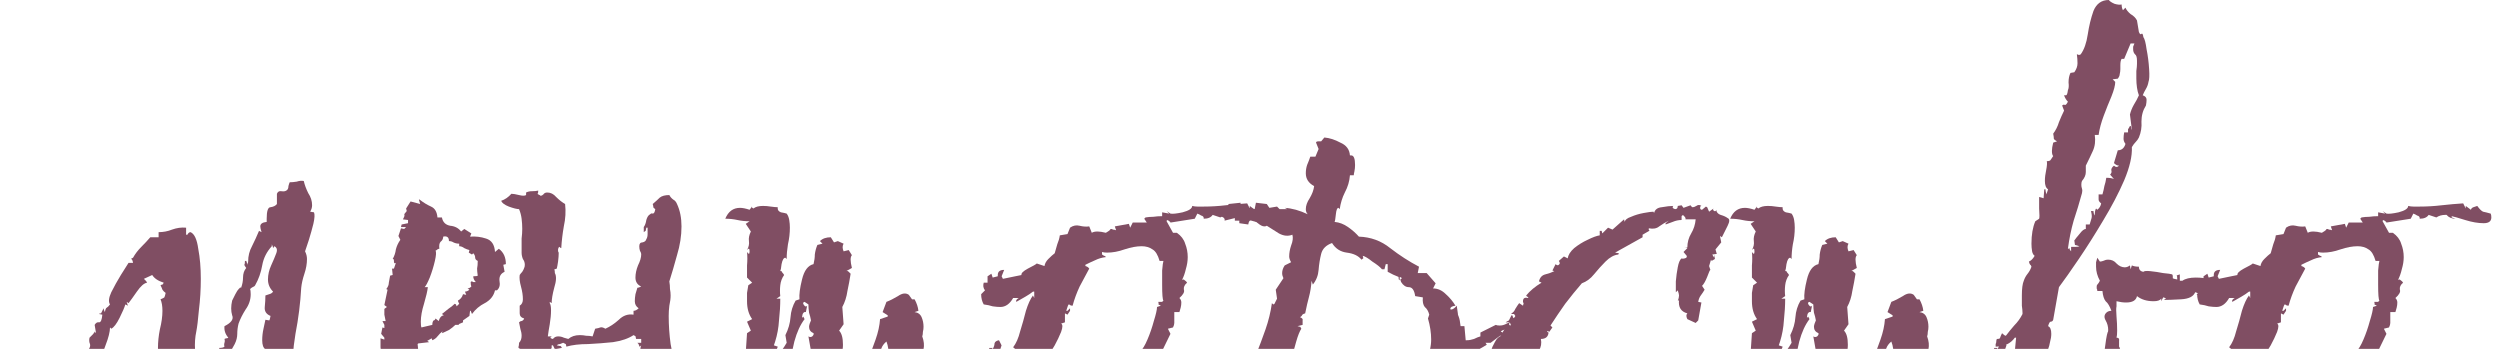
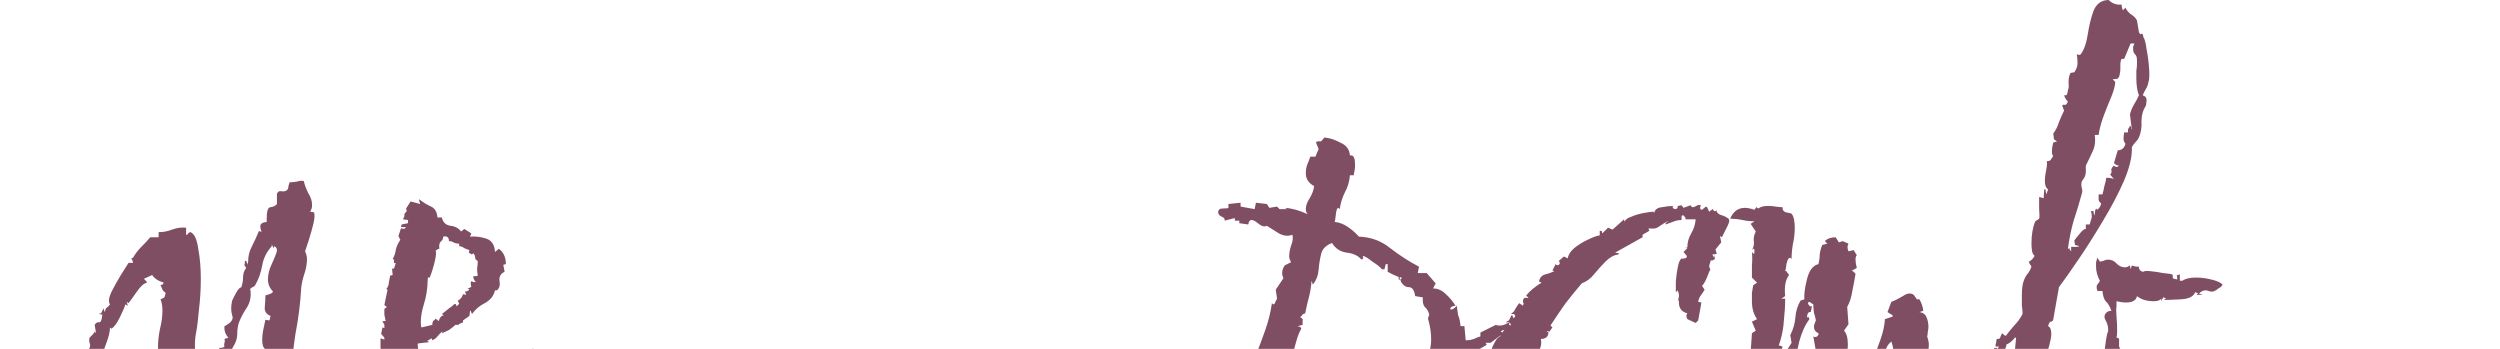
<svg xmlns="http://www.w3.org/2000/svg" width="860" height="120" viewBox="0 0 860 120" fill="none">
  <g clip-path="url(#clip0_505_164)">
    <path d="M67.32 166.98C66.88 167.273 66.44 167.42 66 167.42C65.56 167.42 65.047 167.42 64.46 167.42L63.8 166.98V166.32C63.947 165.587 63.947 165 63.8 164.56C63.067 164.56 62.553 164.56 62.26 164.56C62.113 164.707 61.893 164.487 61.6 163.9C61.307 163.607 61.013 163.167 60.72 162.58C60.427 161.847 60.5 161.333 60.94 161.04C60.353 160.453 59.767 159.793 59.18 159.06C58.74 158.327 58.52 157.667 58.52 157.08C58.52 156.493 58.74 155.907 59.18 155.32C58.593 154.587 58.007 153.633 57.42 152.46C56.833 151.14 56.833 149.967 57.42 148.94C56.393 147.473 55.88 145.86 55.88 144.1C55.88 142.927 55.953 141.9 56.1 141.02C56.393 140.14 56.467 139.48 56.32 139.04H55.22C54.927 138.16 54.78 137.133 54.78 135.96L55 130.02C55 129.287 55 128.7 55 128.26C55 127.673 54.853 127.16 54.56 126.72C54.853 126.573 55.147 126.427 55.44 126.28C55.733 126.133 56.027 125.987 56.32 125.84C55.587 124.96 55.073 124.007 54.78 122.98C54.487 121.807 54.34 120.707 54.34 119.68C54.34 117.627 54.56 115.5 55 113.3C55.587 110.953 55.88 108.827 55.88 106.92C55.88 105.307 55.66 103.987 55.22 102.96C55.953 102.667 56.393 102.447 56.54 102.3C56.687 102.007 56.833 101.493 56.98 100.76C56.54 100.467 56.173 100.1 55.88 99.66C55.733 99.22 55.513 98.707 55.22 98.12C55.807 97.827 56.027 97.753 55.88 97.9C55.88 98.047 56.027 97.827 56.32 97.24C54.413 96.653 53.093 95.773 52.36 94.6L49.5 95.92C49.793 96.213 50.013 96.433 50.16 96.58C50.307 96.727 50.453 96.947 50.6 97.24C49.573 97.387 48.4 98.413 47.08 100.32C45.76 102.227 44.807 103.547 44.22 104.28L43.56 103.84L44 105.16L43.12 104.72C42.827 105.747 42.167 107.287 41.14 109.34C40.113 111.393 39.16 112.64 38.28 113.08L37.84 112.64C37.84 114.107 37.327 116.16 36.3 118.8C35.42 121.44 34.467 123.347 33.44 124.52L33 123.64C33.147 124.667 32.78 126.427 31.9 128.92C31.167 131.413 30.507 133.027 29.92 133.76C29.627 134.053 29.187 134.273 28.6 134.42C28.013 134.567 27.573 134.933 27.28 135.52L27.72 137.94C27.573 138.82 27.133 139.48 26.4 139.92C25.667 140.36 25.08 140.873 24.64 141.46C24.64 141.9 24.567 142.56 24.42 143.44C24.42 144.173 24.347 144.687 24.2 144.98C22.733 147.473 21.047 149.893 19.14 152.24C17.38 154.44 15.693 156.787 14.08 159.28H13.64C13.493 158.987 13.42 158.693 13.42 158.4C13.42 158.4 13.42 158.473 13.42 158.62C13.42 158.62 13.347 158.693 13.2 158.84L9.24 162.14C7.773 160.967 6.453 160.82 5.28 161.7V159.94C5.133 160.087 4.913 160.307 4.62 160.6C4.18 160.747 3.813 160.747 3.52 160.6C2.493 159.72 1.833 158.62 1.54 157.3C1.1 155.98 0.88 154.733 0.88 153.56C0.293 153.413 0 152.753 0 151.58C0 151.14 0.073 150.773 0.22 150.48C0.22 150.04 0.22 149.747 0.22 149.6C1.1 149.453 1.687 148.793 1.98 147.62C2.127 146.447 2.933 145.713 4.4 145.42C5.28 146.3 6.16 147.18 7.04 148.06C7.773 148.94 8.507 149.82 9.24 150.7H14.08V148.5C15.4 147.767 16.133 146.96 16.28 146.08C16.427 145.2 16.867 144.467 17.6 143.88C18.333 143.147 18.847 142.853 19.14 143C19.58 143.147 20.093 143 20.68 142.56L19.8 141.46C20.387 141.02 20.533 140.727 20.24 140.58C20.093 140.433 20.02 140.14 20.02 139.7C20.02 138.673 20.387 138.233 21.12 138.38C21.853 138.38 22.44 138.16 22.88 137.72C23.32 137.28 23.613 136.767 23.76 136.18C23.907 135.593 24.2 135.08 24.64 134.64C24.053 133.907 23.833 133.467 23.98 133.32C24.127 133.027 24.053 132.587 23.76 132C24.347 132 25.08 132.293 25.96 132.88C26.107 131.267 26.18 129.8 26.18 128.48C26.18 127.013 26.693 125.693 27.72 124.52C27.867 124.96 28.16 125.253 28.6 125.4V124.96C28.307 124.667 28.16 124.227 28.16 123.64C28.16 122.907 28.527 122.247 29.26 121.66C29.993 120.927 30.507 120.267 30.8 119.68C31.093 119.093 31.093 118.507 30.8 117.92C30.653 117.333 30.653 116.747 30.8 116.16L32.12 114.84L32.56 113.96V114.4H33L32.56 111.76C33 111.027 33.513 110.733 34.1 110.88C34.687 110.88 35.053 110 35.2 108.24C34.467 108.093 34.1 108.02 34.1 108.02C34.1 107.873 34.32 107.8 34.76 107.8C34.907 107.507 35.053 107.213 35.2 106.92C35.347 106.627 35.493 106.333 35.64 106.04C35.64 106.333 35.787 106.773 36.08 107.36C36.227 106.48 36.447 105.967 36.74 105.82C37.033 105.673 37.4 105.307 37.84 104.72C37.253 103.84 37.4 102.447 38.28 100.54C39.307 98.487 40.407 96.507 41.58 94.6C42.9 92.547 43.78 91.153 44.22 90.42H45.76C45.613 89.54 45.393 89.1 45.1 89.1C44.953 89.1 45.173 88.953 45.76 88.66C46.493 87.34 47.447 86.093 48.62 84.92C49.793 83.747 50.82 82.647 51.7 81.62H54.56V79.86C56.173 79.86 57.713 79.567 59.18 78.98C60.793 78.393 62.407 78.173 64.02 78.32V80.74H64.46C64.753 80.153 65.12 79.86 65.56 79.86C66.88 80.447 67.76 82.353 68.2 85.58C68.787 88.66 69.08 92.107 69.08 95.92C69.08 99.587 68.86 103.18 68.42 106.7C68.127 110.073 67.833 112.493 67.54 113.96C67.1 116.013 66.953 118.14 67.1 120.34C67.247 122.54 66.807 124.667 65.78 126.72C66.073 129.067 66.22 132.66 66.22 137.5C66.22 139.407 66.147 141.313 66 143.22C65.853 144.98 65.487 146.3 64.9 147.18H65.78C66.073 146.887 66.22 146.887 66.22 147.18C66.367 147.327 66.733 147.18 67.32 146.74C67.32 147.473 67.393 147.987 67.54 148.28C67.393 144.613 68.053 141.607 69.52 139.26C70.987 136.767 72.233 134.053 73.26 131.12C72.82 131.267 72.38 131.267 71.94 131.12L73.26 130.68V130.24C73.553 129.507 73.553 128.773 73.26 128.04C73.113 127.307 73.113 126.573 73.26 125.84C73.553 124.667 73.92 123.64 74.36 122.76C74.947 121.733 75.313 120.707 75.46 119.68C76.34 119.68 76.927 119.533 77.22 119.24C77.073 118.8 77.073 118.36 77.22 117.92C77.367 117.48 77.367 117.04 77.22 116.6C77.513 116.453 77.733 116.38 77.88 116.38C78.173 116.38 78.393 116.307 78.54 116.16C77.513 114.987 77.073 113.667 77.22 112.2C79.567 111.027 80.447 109.78 79.86 108.46C79.42 106.993 79.42 105.307 79.86 103.4C80.153 102.813 80.52 102.08 80.96 101.2C81.4 100.32 81.84 99.66 82.28 99.22C82.427 99.22 82.5 99.147 82.5 99C82.647 98.853 82.793 98.853 82.94 99C83.38 97.827 83.6 96.653 83.6 95.48C83.6 94.16 83.967 93.06 84.7 92.18C84.26 91.593 84.04 91.227 84.04 91.08C84.187 90.933 84.26 90.493 84.26 89.76H84.7C84.847 90.053 84.92 90.273 84.92 90.42C84.92 90.567 84.993 90.787 85.14 91.08V90.64C85.287 90.493 85.36 90.273 85.36 89.98C85.36 88.073 85.8 86.313 86.68 84.7C87.56 82.94 88.367 81.18 89.1 79.42L89.98 79.86C89.687 78.98 89.54 78.32 89.54 77.88C89.54 77 90.273 76.487 91.74 76.34V75.24C91.74 72.6 92.18 71.28 93.06 71.28C94.087 71.133 94.82 70.767 95.26 70.18V66.66C95.553 65.927 96.067 65.633 96.8 65.78C97.68 65.927 98.34 65.78 98.78 65.34C99.073 65.047 99.22 64.607 99.22 64.02C99.367 63.433 99.513 62.993 99.66 62.7C100.393 62.7 101.2 62.627 102.08 62.48C102.96 62.187 103.767 62.113 104.5 62.26C104.793 63.58 105.307 64.973 106.04 66.44C106.92 67.76 107.36 69.153 107.36 70.62C107.36 71.353 107.14 72.087 106.7 72.82L108.02 73.04C108.313 73.773 108.24 75.093 107.8 77C107.36 78.76 106.847 80.593 106.26 82.5C105.673 84.26 105.233 85.58 104.94 86.46C105.38 87.34 105.6 88.22 105.6 89.1C105.6 90.713 105.307 92.4 104.72 94.16C104.133 95.92 103.767 97.533 103.62 99C103.327 104.28 102.667 109.56 101.64 114.84C100.76 120.12 100.393 125.4 100.54 130.68H98.78L99.22 131.12L99 132C99 132.44 99.147 132.733 99.44 132.88C99.88 132.88 100.247 133.173 100.54 133.76C100.393 135.667 100.54 138.16 100.98 141.24C101.567 144.173 102.447 146.52 103.62 148.28C103.62 147.987 103.62 147.693 103.62 147.4C103.767 147.107 103.913 147.033 104.06 147.18V148.28C104.793 148.427 104.94 148.647 104.5 148.94C104.207 149.087 104.5 149.307 105.38 149.6L104.94 148.94C104.793 148.94 104.793 148.867 104.94 148.72C105.233 148.573 105.453 148.5 105.6 148.5C105.893 148.793 106.773 148.94 108.24 148.94C110.733 148.94 112.273 148.72 112.86 148.28C113.153 147.987 113.3 147.767 113.3 147.62C113.3 147.473 113.593 147.327 114.18 147.18V146.08C115.06 145.493 116.087 144.833 117.26 144.1C118.433 143.22 119.313 142.34 119.9 141.46C120.193 141.02 120.413 140.653 120.56 140.36C120.707 139.92 121.073 139.627 121.66 139.48V139.7C121.953 140.14 122.027 140.58 121.88 141.02C121.88 141.46 121.88 141.973 121.88 142.56C121.44 143 121.147 143.587 121 144.32C120.853 144.907 120.56 145.493 120.12 146.08C119.533 146.667 118.8 147.18 117.92 147.62C117.187 148.06 116.673 148.72 116.38 149.6V152.02C114.473 153.047 112.933 153.707 111.76 154C110.587 154.293 109.633 154.44 108.9 154.44C107.433 154.44 106.407 154.147 105.82 153.56C105.233 152.827 104.353 152.607 103.18 152.9C103.033 152.607 102.96 152.387 102.96 152.24C102.96 152.093 102.887 151.947 102.74 151.8C102.593 151.947 102.52 152.167 102.52 152.46C102.52 152.607 102.447 152.753 102.3 152.9C102.153 152.607 102.08 152.313 102.08 152.02C102.08 151.727 102.007 151.507 101.86 151.36C101.86 151.507 101.713 151.873 101.42 152.46C101.127 152.167 100.687 151.873 100.1 151.58C99.513 151.287 99.073 150.847 98.78 150.26C98.633 150.113 98.56 149.893 98.56 149.6C98.56 149.16 98.56 148.793 98.56 148.5C98.707 148.06 98.487 147.62 97.9 147.18C97.02 147.62 96.287 147.4 95.7 146.52C96.14 146.08 96.433 145.567 96.58 144.98H96.14C94.673 144.98 93.94 144.173 93.94 142.56C93.793 142.413 93.72 142.12 93.72 141.68C93.72 141.387 93.72 141.093 93.72 140.8C93.867 140.507 93.94 140.213 93.94 139.92C93.94 139.04 93.647 138.307 93.06 137.72C92.473 137.133 92.033 136.4 91.74 135.52C92.327 135.227 92.547 134.933 92.4 134.64C92.4 134.347 92.473 133.907 92.62 133.32C91.74 132.733 91.153 132 90.86 131.12C90.567 130.24 90.42 129.287 90.42 128.26C90.42 127.233 90.42 126.28 90.42 125.4C90.567 124.52 90.64 123.713 90.64 122.98C90.64 121.953 90.567 121.293 90.42 121C91.007 120.707 91.227 120.633 91.08 120.78C91.08 120.78 91.153 120.56 91.3 120.12C90.567 119.68 90.2 118.653 90.2 117.04C90.2 115.72 90.347 114.4 90.64 113.08C90.933 111.613 91.153 110.587 91.3 110C92.033 110.147 92.473 110.22 92.62 110.22C92.767 110.073 92.913 109.56 93.06 108.68C91.593 108.093 90.933 107.067 91.08 105.6C91.227 104.133 91.3 102.813 91.3 101.64C91.74 101.493 92.18 101.347 92.62 101.2C93.207 101.053 93.647 100.76 93.94 100.32C92.767 99.147 92.18 97.753 92.18 96.14C92.18 94.527 92.547 92.913 93.28 91.3C94.013 89.687 94.6 88.293 95.04 87.12C95.48 85.947 95.26 85.14 94.38 84.7L93.94 85.36C93.94 85.067 93.793 84.627 93.5 84.04V84.7C91.74 86.607 90.64 88.807 90.2 91.3C89.76 93.793 88.953 96.067 87.78 98.12C87.633 98.413 87.34 98.633 86.9 98.78C86.607 98.927 86.313 99.147 86.02 99.44C86.167 99.733 86.24 100.32 86.24 101.2C86.24 103.107 85.653 104.867 84.48 106.48C83.453 108.093 82.647 109.707 82.06 111.32C81.767 112.493 81.62 113.667 81.62 114.84C81.62 116.013 81.327 117.187 80.74 118.36C80.153 119.387 79.493 120.56 78.76 121.88C78.027 123.053 77.513 124.227 77.22 125.4C77.073 125.693 77.147 125.84 77.44 125.84C77.88 125.693 78.1 125.987 78.1 126.72C78.1 127.893 77.733 129.287 77 130.9C76.267 132.367 75.753 133.907 75.46 135.52C75.02 135.373 74.8 135.3 74.8 135.3C74.8 135.153 74.58 135.227 74.14 135.52C73.847 139.627 73.113 143.587 71.94 147.4C70.767 151.213 69.593 155.027 68.42 158.84C68.273 159.28 68.127 159.72 67.98 160.16C67.98 160.6 67.98 161.04 67.98 161.48V163.9C67.98 164.487 67.907 165 67.76 165.44C67.76 166.027 67.613 166.54 67.32 166.98Z" fill="#804E63" />
-     <path d="M147.84 160.6L147.4 161.48L146.74 160.82C143.953 160.82 141.607 159.867 139.7 157.96L139.26 158.62C137.647 157.153 136.107 155.247 134.64 152.9L135.52 152.24L135.08 151.14L134.42 151.36L132.66 148.28L133.1 146.96C132.073 145.493 131.487 144.027 131.34 142.56H131.56L132.22 143.44L132.66 142.12L131.78 141.02C131.633 140.287 131.34 138.747 130.9 136.4C130.46 133.907 130.24 131.853 130.24 130.24C130.24 128.92 130.387 128.113 130.68 127.82L130.02 125.62H131.56C131.56 125.473 131.487 124.74 131.34 123.42C131.193 122.1 131.047 120.78 130.9 119.46C130.9 117.993 130.9 116.967 130.9 116.38L132.22 116.82V116.16L131.12 114.84L131.56 112.64L132.22 112.86V111.76L131.56 110.44H132.66C132.513 109.707 132.367 108.973 132.22 108.24C132.22 107.507 132.22 106.847 132.22 106.26L133.1 105.6L132.22 104.94L133.32 99.66L132.88 99.44C133.467 98.707 133.76 97.973 133.76 97.24C133.907 96.36 134.053 95.553 134.2 94.82L135.08 94.6L134.86 92.4H135.52L136.18 90.42C135.74 90.713 135.52 90.567 135.52 89.98C135.52 89.247 135.373 88.953 135.08 89.1C135.667 88.073 136.033 86.973 136.18 85.8C136.473 84.627 136.987 83.527 137.72 82.5L137.06 81.18L137.94 78.54L139.04 78.76L139.7 78.1H137.94L138.16 77.22L140.36 76.78V75.68L138.6 75.46C138.747 75.167 138.893 74.873 139.04 74.58C139.187 74.14 139.187 73.847 139.04 73.7L139.92 72.6L139.7 71.72L141.24 69.3L144.54 70.18L144.1 68.64H144.32C145.64 69.667 146.96 70.473 148.28 71.06C149.6 71.647 150.333 72.893 150.48 74.8H152.02C152.313 76.413 153.267 77.367 154.88 77.66C156.493 77.807 157.74 78.467 158.62 79.64L159.72 78.76L162.14 80.3L161.7 81.4C163.607 81.253 165.44 81.473 167.2 82.06C169.107 82.647 170.133 84.187 170.28 86.68L171.6 85.58C173.213 86.753 174.02 88.513 174.02 90.86L173.14 91.08L173.58 93.5C172.26 94.087 171.673 95.113 171.82 96.58C172.113 98.047 171.82 99.147 170.94 99.88H170.28C169.84 101.787 168.667 103.253 166.76 104.28C165 105.16 163.533 106.407 162.36 108.02L161.92 106.92H161.7L161.48 108.68L159.28 110.22V110.88L157.74 111.54L157.96 111.76H156.64C156.053 112.347 155.32 112.933 154.44 113.52C153.56 113.96 152.753 114.327 152.02 114.62L152.24 113.96C151.653 114.4 151.067 114.987 150.48 115.72C150.04 116.307 149.453 116.747 148.72 117.04L148.5 116.38L146.96 117.26L147.62 117.7L143.88 118.14L143.66 118.36L143.88 120.56L142.12 120.78C143.147 120.927 143.66 122.247 143.66 124.74C143.66 126.207 143.44 127.747 143 129.36C142.707 130.827 142.413 131.78 142.12 132.22H143.44V133.32L143 133.1C143 134.86 143.22 136.62 143.66 138.38C144.247 139.993 144.687 141.68 144.98 143.44L144.54 143.22C144.54 143.807 144.833 144.687 145.42 145.86C146.007 146.887 146.593 147.547 147.18 147.84L146.74 149.82H146.96L147.62 148.94L149.82 150.48V151.8C151.433 151.8 152.973 151.8 154.44 151.8C156.053 151.653 157.593 151.433 159.06 151.14L158.62 149.6L160.82 148.5L161.04 149.82L161.7 147.4H162.14V148.72H162.36V146.96H162.58L162.8 148.28L164.56 146.52L163.9 146.08L168.08 141.24H168.96L170.5 138.38L171.38 138.6L170.5 137.94C170.793 137.207 171.233 136.547 171.82 135.96C172.407 135.227 172.92 134.567 173.36 133.98L174.02 134.2L174.68 132.22L175.34 132.66C175.34 131.927 175.487 131.193 175.78 130.46C176.22 129.58 176.513 128.847 176.66 128.26L177.54 128.48C177.54 125.84 178.787 123.787 181.28 122.32L180.18 121.44L181.28 120.34L183.48 119.9V123.42H182.6L183.04 124.74L181.72 125.4L182.6 126.28L181.94 128.26H181.72C181.133 128.26 180.84 128.48 180.84 128.92C180.84 129.36 180.767 129.873 180.62 130.46L179.74 129.14V130.02C179.74 131.047 179.52 132.147 179.08 133.32L177.1 132.66C177.393 132.953 177.54 133.393 177.54 133.98C177.54 134.86 177.173 135.667 176.44 136.4L177.32 137.06C176.88 137.647 176.66 137.793 176.66 137.5C176.66 137.06 176.66 136.767 176.66 136.62L176.22 137.06L176.44 138.16H175.34L174.02 139.48L174.9 140.8L174.02 140.58C173.727 141.46 172.92 142.927 171.6 144.98C170.427 147.033 169.327 148.133 168.3 148.28C168.3 149.6 167.933 150.773 167.2 151.8C166.467 152.68 165.513 153.487 164.34 154.22V152.46L162.58 154C162.58 154.587 162.8 154.733 163.24 154.44C163.68 154.147 163.973 153.78 164.12 153.34L164.34 154.88C163.46 155.027 162.727 155.393 162.14 155.98C161.553 156.567 160.82 156.86 159.94 156.86C159.5 158.767 158.253 159.94 156.2 160.38C154.293 160.82 152.533 160.967 150.92 160.82L150.7 161.26L149.38 161.48V160.82L147.84 160.6ZM144.76 110.66C144.76 111.687 144.833 112.347 144.98 112.64L148.72 111.76C148.72 111.027 148.867 110.513 149.16 110.22C149.453 110.22 149.673 110 149.82 109.56L150.92 110.44C151.213 109.267 151.8 108.607 152.68 108.46L152.02 108.02C152.753 107.433 153.487 106.847 154.22 106.26C155.1 105.673 155.833 105.087 156.42 104.5L156.86 104.72L157.08 105.38C157.373 105.087 157.52 104.94 157.52 104.94C157.667 104.793 157.813 104.647 157.96 104.5C157.667 103.913 157.52 103.547 157.52 103.4C158.4 102.96 158.987 102.227 159.28 101.2L160.38 101.42L159.94 100.32C160.233 100.32 160.527 100.247 160.82 100.1C161.113 99.953 161.333 99.807 161.48 99.66L160.82 99.22C161.26 99.22 161.7 99 162.14 98.56C161.993 98.267 161.92 97.753 161.92 97.02L162.14 96.8C162.433 96.8 162.653 96.873 162.8 97.02C163.093 97.02 163.387 97.02 163.68 97.02C163.093 96.433 162.8 95.773 162.8 95.04C163.68 95.04 164.193 94.967 164.34 94.82C164.193 93.793 164.12 92.987 164.12 92.4C164.267 91.667 164.34 90.787 164.34 89.76C163.753 89.467 163.46 89.1 163.46 88.66C163.46 88.073 163.24 87.56 162.8 87.12L162.36 87.56L161.26 86.9L161.48 86.02C160.893 85.873 160.307 85.653 159.72 85.36C159.133 84.92 158.547 84.7 157.96 84.7V83.82C157.227 83.82 156.567 83.673 155.98 83.38C155.54 83.087 155.027 82.94 154.44 82.94C154.44 81.62 153.78 81.107 152.46 81.4C152.46 82.133 152.167 82.72 151.58 83.16C151.14 83.6 150.993 84.407 151.14 85.58C150.847 85.58 150.627 85.653 150.48 85.8C150.333 85.947 150.113 86.093 149.82 86.24C150.113 86.68 150.04 87.853 149.6 89.76C149.16 91.667 148.573 93.573 147.84 95.48C147.107 97.24 146.52 98.34 146.08 98.78H147.18C147.033 100.1 146.593 102.007 145.86 104.5C145.127 106.847 144.76 108.9 144.76 110.66Z" fill="#804E63" />
-     <path d="M193.074 177.98C190.287 178.127 187.867 177.32 185.814 175.56C183.907 173.947 182.441 171.82 181.414 169.18C180.534 166.54 180.021 164.047 179.874 161.7L179.434 162.14C179.287 162.287 179.141 162.213 178.994 161.92C178.847 161.627 178.774 161.407 178.774 161.26C179.067 160.673 179.214 160.307 179.214 160.16C179.214 159.72 179.067 159.353 178.774 159.06C178.627 158.62 178.554 158.18 178.554 157.74C178.554 157.007 178.847 156.42 179.434 155.98C180.021 155.393 180.387 154.807 180.534 154.22C180.827 153.927 180.901 153.56 180.754 153.12C180.607 152.533 180.534 152.093 180.534 151.8C180.094 151.507 179.654 151.14 179.214 150.7C178.774 150.26 178.407 149.893 178.114 149.6C178.554 148.867 178.774 148.133 178.774 147.4C178.774 146.373 178.627 145.347 178.334 144.32C178.041 143.293 177.967 142.267 178.114 141.24C178.114 140.8 178.261 140.287 178.554 139.7C178.994 139.113 179.067 138.527 178.774 137.94C178.774 137.647 178.627 137.427 178.334 137.28C178.041 137.133 177.894 136.84 177.894 136.4C177.894 135.667 178.041 135.153 178.334 134.86C178.627 134.42 178.774 133.907 178.774 133.32H178.554C178.407 133.467 178.334 133.687 178.334 133.98C178.334 134.127 178.261 134.347 178.114 134.64V132C178.554 131.853 178.774 131.413 178.774 130.68C178.774 130.24 178.701 129.8 178.554 129.36C178.407 128.773 178.261 128.333 178.114 128.04C178.847 127.747 179.287 127.453 179.434 127.16C179.581 126.867 179.727 126.28 179.874 125.4C178.994 125.107 178.554 124.667 178.554 124.08C178.554 123.347 178.554 122.613 178.554 121.88L179.434 122.32C179.287 121.44 179.287 120.707 179.434 120.12C178.701 119.973 178.334 119.753 178.334 119.46C178.481 119.02 178.554 118.507 178.554 117.92C179.141 117.333 179.434 116.527 179.434 115.5C179.434 114.767 179.287 113.96 178.994 113.08C178.847 112.2 178.701 111.467 178.554 110.88C178.847 110.587 179.141 110.44 179.434 110.44C179.874 110.293 180.167 110 180.314 109.56C179.287 109.267 178.774 108.68 178.774 107.8C178.774 106.773 178.774 105.893 178.774 105.16C179.507 104.72 179.874 103.987 179.874 102.96C179.874 101.64 179.654 100.173 179.214 98.56C178.774 96.947 178.627 95.627 178.774 94.6C179.067 94.16 179.361 93.793 179.654 93.5C179.947 93.06 180.167 92.62 180.314 92.18C180.461 91.887 180.534 91.52 180.534 91.08C180.534 90.347 180.314 89.687 179.874 89.1C179.581 88.367 179.434 87.633 179.434 86.9V85.36C179.434 84.187 179.434 83.087 179.434 82.06C179.581 80.887 179.654 79.787 179.654 78.76C179.654 77.587 179.581 76.413 179.434 75.24C179.287 74.067 178.994 72.967 178.554 71.94C177.821 71.94 176.647 71.647 175.034 71.06C173.567 70.473 172.687 69.813 172.394 69.08C173.714 68.64 174.887 67.833 175.914 66.66C176.501 66.66 177.381 66.807 178.554 67.1C179.727 67.393 180.534 67.393 180.974 67.1V66.22C181.561 65.927 182.221 65.78 182.954 65.78C183.834 65.78 184.567 65.707 185.154 65.56C185.154 66.147 185.081 66.513 184.934 66.66C184.787 66.66 185.007 66.807 185.594 67.1C185.741 67.1 185.814 67.173 185.814 67.32C185.814 67.32 185.887 67.32 186.034 67.32C186.327 67.32 186.621 67.173 186.914 66.88C187.207 66.44 187.647 66.22 188.234 66.22C189.407 66.22 190.434 66.733 191.314 67.76C192.341 68.787 193.367 69.593 194.394 70.18C194.687 72.673 194.541 75.24 193.954 77.88C193.514 80.373 193.221 82.867 193.074 85.36L192.634 85.14C192.487 84.847 192.341 84.847 192.194 85.14C192.047 85.433 191.974 85.653 191.974 85.8C191.974 85.947 191.974 86.167 191.974 86.46C192.121 86.607 192.194 86.827 192.194 87.12C192.194 87.853 192.121 88.807 191.974 89.98C191.827 91.007 191.681 91.813 191.534 92.4C190.947 92.547 190.654 92.693 190.654 92.84C190.801 92.84 190.874 93.207 190.874 93.94C191.461 94.967 191.387 96.653 190.654 99C190.067 101.2 189.774 102.96 189.774 104.28L189.114 103.84V104.28C189.407 104.72 189.554 105.527 189.554 106.7C189.554 108.167 189.407 109.78 189.114 111.54C188.821 113.153 188.601 114.547 188.454 115.72H189.774L189.334 116.16C189.187 116.16 189.261 116.233 189.554 116.38C189.847 116.527 190.067 116.6 190.214 116.6C190.654 116.013 191.241 115.72 191.974 115.72C192.707 115.72 193.367 115.867 193.954 116.16C194.541 116.307 195.054 116.453 195.494 116.6C196.521 115.72 197.841 115.28 199.454 115.28C200.187 115.28 200.921 115.353 201.654 115.5C202.387 115.5 203.121 115.573 203.854 115.72L204.734 113.08C205.614 112.933 206.201 112.787 206.494 112.64C206.934 112.493 207.521 112.64 208.254 113.08C209.867 112.347 211.407 111.32 212.874 110C214.341 108.533 216.027 107.947 217.934 108.24V106.92C218.521 106.92 219.107 106.627 219.694 106.04C218.814 105.453 218.374 104.647 218.374 103.62C218.374 102.887 218.447 102.08 218.594 101.2C218.887 100.32 219.107 99.587 219.254 99C219.547 99 219.987 98.853 220.574 98.56C219.254 97.973 218.594 96.947 218.594 95.48C218.594 94.16 218.887 92.767 219.474 91.3C220.207 89.833 220.574 88.587 220.574 87.56C220.574 87.12 220.427 86.68 220.134 86.24C219.987 85.8 219.914 85.287 219.914 84.7C219.914 83.82 220.281 83.38 221.014 83.38C221.747 83.233 222.187 82.867 222.334 82.28C222.627 81.84 222.774 81.253 222.774 80.52C222.774 79.64 222.774 78.907 222.774 78.32H222.334C222.187 79.053 222.114 79.42 222.114 79.42C222.261 79.273 222.041 79.42 221.454 79.86V78.1C221.894 77.513 222.187 76.707 222.334 75.68C222.627 74.653 223.067 73.993 223.654 73.7C223.947 73.407 224.241 73.333 224.534 73.48C224.974 73.48 225.267 72.967 225.414 71.94C224.974 71.647 224.754 71.427 224.754 71.28C224.754 70.987 224.681 70.62 224.534 70.18C225.561 69.3 226.367 68.567 226.954 67.98C227.687 67.393 228.787 67.1 230.254 67.1C230.547 67.687 230.987 68.2 231.574 68.64C232.161 68.933 232.601 69.447 232.894 70.18C233.921 72.38 234.434 74.947 234.434 77.88C234.434 81.107 233.921 84.407 232.894 87.78C232.014 91.007 231.134 94.013 230.254 96.8C230.401 97.68 230.474 98.56 230.474 99.44C230.621 100.173 230.694 100.907 230.694 101.64C230.694 102.667 230.547 103.84 230.254 105.16C230.107 106.333 230.034 107.507 230.034 108.68C230.034 111.907 230.254 115.133 230.694 118.36C231.281 121.587 232.014 124.813 232.894 128.04C233.481 129.947 234.067 132.22 234.654 134.86C235.241 137.5 236.194 139.847 237.514 141.9C238.834 143.807 240.814 144.76 243.454 144.76C244.187 143.587 244.994 143 245.874 143C246.901 143 247.707 142.12 248.294 140.36C247.707 140.067 247.267 139.847 246.974 139.7L247.414 139.04C247.854 138.747 248.001 138.673 247.854 138.82C247.854 138.82 248.001 138.527 248.294 137.94C248.734 138.233 248.881 138.453 248.734 138.6C248.734 138.747 248.954 138.747 249.394 138.6C249.687 138.307 249.907 137.72 250.054 136.84C250.201 135.813 250.347 135.08 250.494 134.64C250.787 133.467 251.301 132.88 252.034 132.88C252.767 132.733 253.427 132.293 254.014 131.56C254.014 131.267 254.014 130.9 254.014 130.46C254.161 129.873 254.161 129.507 254.014 129.36C254.307 128.92 254.674 128.627 255.114 128.48C255.701 128.333 256.067 128.04 256.214 127.6V124.52C256.507 124.813 256.727 124.96 256.874 124.96C257.167 124.96 257.534 124.667 257.974 124.08C258.414 123.347 258.854 122.907 259.294 122.76V122.32C258.414 122.027 257.974 121.88 257.974 121.88H258.634C258.927 121.587 259.147 121.44 259.294 121.44C259.587 121.293 259.807 121.147 259.954 121C259.661 121 259.221 120.853 258.634 120.56L260.834 120.12V124.08C260.541 124.667 260.247 125.4 259.954 126.28L259.294 125.4C259.147 126.867 258.781 128.26 258.194 129.58C257.754 130.753 257.314 132 256.874 133.32C255.994 133.32 255.554 133.687 255.554 134.42C255.554 135.007 255.627 135.667 255.774 136.4C254.747 137.427 253.574 139.04 252.254 141.24C251.081 143.44 250.127 145.273 249.394 146.74H249.174C249.027 146.593 248.954 146.447 248.954 146.3C248.954 146.153 248.881 146.227 248.734 146.52C247.267 148.28 246.021 149.453 244.994 150.04C244.114 150.627 242.427 150.847 239.934 150.7C239.934 150.553 239.787 150.187 239.494 149.6L238.174 150.7C237.881 150.407 237.441 150.26 236.854 150.26C236.414 150.26 235.974 150.187 235.534 150.04L235.094 148.5L233.774 148.94C233.481 148.793 232.674 148.133 231.354 146.96C230.181 145.64 229.007 144.32 227.834 143C226.661 141.68 226.001 140.947 225.854 140.8C225.707 140.067 225.707 139.48 225.854 139.04C226.001 138.453 226.001 137.867 225.854 137.28L224.534 137.94C224.387 136.327 224.021 134.713 223.434 133.1C222.994 131.487 222.627 129.947 222.334 128.48L221.454 129.36V128.04C222.187 127.747 222.334 127.087 221.894 126.06C221.454 125.033 221.014 123.86 220.574 122.54C220.134 121.22 220.134 119.973 220.574 118.8L220.134 119.24C220.134 119.387 220.061 119.313 219.914 119.02C219.767 118.727 219.694 118.507 219.694 118.36L219.254 117.92H220.574V116.6H218.814C218.667 115.867 218.594 115.573 218.594 115.72C218.741 115.72 218.521 115.573 217.934 115.28C216.174 116.453 213.827 117.26 210.894 117.7C208.107 117.993 205.247 118.213 202.314 118.36C199.381 118.36 196.887 118.653 194.834 119.24C194.687 118.507 194.614 118.213 194.614 118.36C194.614 118.36 194.321 118.213 193.734 117.92C193.441 118.067 193.074 118.213 192.634 118.36C192.194 118.36 191.827 118.507 191.534 118.8C192.267 118.947 192.634 119.02 192.634 119.02C192.781 118.873 193.001 119.093 193.294 119.68L190.874 120.12L190.214 118.8H189.774V119.68C189.041 120.707 188.674 121.513 188.674 122.1C188.674 122.687 188.747 123.347 188.894 124.08C189.187 124.813 189.334 125.62 189.334 126.5C189.334 127.233 189.261 128.04 189.114 128.92C189.114 129.653 189.114 130.387 189.114 131.12C189.114 132.88 189.187 134.64 189.334 136.4C189.481 138.013 189.481 139.7 189.334 141.46C189.774 141.607 190.067 141.973 190.214 142.56C190.361 143 190.434 143.513 190.434 144.1C190.434 144.687 190.361 145.2 190.214 145.64C190.214 145.933 190.214 146.227 190.214 146.52C189.774 147.4 189.774 148.72 190.214 150.48C190.654 152.093 191.094 153.78 191.534 155.54C191.974 157.153 191.974 158.62 191.534 159.94C191.534 160.233 191.387 160.527 191.094 160.82C190.801 160.967 190.727 161.26 190.874 161.7L191.974 162.8C192.121 162.947 192.194 163.24 192.194 163.68C192.194 164.267 192.047 164.853 191.754 165.44C191.607 166.027 191.387 166.54 191.094 166.98C191.387 167.273 191.681 167.347 191.974 167.2C192.267 167.2 192.487 167.493 192.634 168.08V168.3C192.634 168.74 192.414 169.107 191.974 169.4C191.681 169.84 191.534 170.353 191.534 170.94C191.534 172.113 191.827 173.14 192.414 174.02C193.001 175.047 193.294 176.22 193.294 177.54L193.074 177.98Z" fill="#804E63" />
-     <path d="M268.417 181.28C265.631 179.813 263.137 177.76 260.937 175.12L261.817 173.36H261.377L260.497 174.68C259.911 172.187 259.324 170.133 258.737 168.52C258.151 167.053 257.857 165.367 257.857 163.46C257.857 162.727 257.857 162.067 257.857 161.48C258.004 160.747 258.151 160.013 258.297 159.28C258.151 158.987 257.931 159.06 257.637 159.5C257.491 159.793 257.417 160.013 257.417 160.16V159.5C257.417 158.473 257.564 157.593 257.857 156.86C258.297 155.98 258.591 155.027 258.737 154C258.444 154 258.004 154.147 257.417 154.44L256.977 152.24L259.177 151.8V151.58C257.564 149.82 256.757 148.133 256.757 146.52C256.757 145.64 256.977 144.32 257.417 142.56C256.831 141.973 256.537 140.58 256.537 138.38C256.537 136.327 256.684 134.2 256.977 132C257.271 129.8 257.417 128.187 257.417 127.16C257.271 127.013 257.051 127.087 256.757 127.38C256.611 127.673 256.537 127.893 256.537 128.04C256.391 125.84 256.391 123.567 256.537 121.22C256.684 118.873 256.831 116.673 256.977 114.62L258.297 113.74L256.977 110.66L258.737 109.78C257.564 108.167 256.977 106.113 256.977 103.62C256.977 102.593 256.977 101.64 256.977 100.76C257.124 99.733 257.271 98.853 257.417 98.12L258.737 97.24L256.977 95.48C256.977 94.16 256.977 92.767 256.977 91.3C257.124 89.687 257.124 88.147 256.977 86.68C257.564 87.56 257.857 87.487 257.857 86.46C257.857 85.433 257.564 85.287 256.977 86.02C257.564 84.993 257.784 83.967 257.637 82.94C257.491 81.913 257.711 80.813 258.297 79.64L256.537 77L257.857 76.12C256.391 76.12 254.997 75.973 253.677 75.68C252.357 75.387 250.964 75.24 249.497 75.24C250.524 72.747 252.211 71.5 254.557 71.5C255.437 71.5 256.537 71.72 257.857 72.16L258.517 71.28H258.297L258.737 71.06L258.517 71.28L259.177 71.72C259.911 71.133 261.011 70.84 262.477 70.84C263.357 70.84 264.237 70.913 265.117 71.06C266.144 71.207 266.951 71.28 267.537 71.28V71.72C267.537 72.307 267.904 72.747 268.637 73.04C269.517 73.187 270.177 73.333 270.617 73.48C271.057 74.067 271.351 74.8 271.497 75.68C271.644 76.56 271.717 77.44 271.717 78.32C271.717 80.227 271.497 82.133 271.057 84.04C270.764 85.8 270.617 87.487 270.617 89.1L270.177 88.66C269.591 88.66 269.151 89.393 268.857 90.86C268.711 92.18 268.564 92.987 268.417 93.28C268.711 93.133 268.931 93.28 269.077 93.72C269.371 94.013 269.591 94.307 269.737 94.6C269.004 95.627 268.564 96.8 268.417 98.12C268.271 99.44 268.271 100.687 268.417 101.86L267.097 102.74H268.417C268.417 105.087 268.271 107.58 267.977 110.22C267.831 112.713 267.391 115.133 266.657 117.48L266.217 118.8L267.537 119.24C267.391 119.827 267.097 120.413 266.657 121C266.364 121.44 266.071 122.027 265.777 122.76H266.217L267.537 121.44V123.64H267.977C267.977 122.173 268.271 121.147 268.857 120.56C269.444 119.827 270.031 118.947 270.617 117.92L270.177 115.28C271.204 113.227 271.791 111.173 271.937 109.12C272.084 107.067 272.671 105.16 273.697 103.4L275.017 102.96C274.871 101.347 275.164 99.073 275.897 96.14C276.631 93.06 277.951 91.3 279.857 90.86C280.151 89.687 280.297 88.587 280.297 87.56C280.444 86.387 280.737 85.287 281.177 84.26L282.937 83.82L282.057 82.94C282.937 82.06 284.184 81.62 285.797 81.62L286.897 83.38L288.217 82.94L290.197 83.82C289.757 84.553 289.757 85.433 290.197 86.46L291.957 86.02L293.057 87.78C292.764 88.073 292.617 88.587 292.617 89.32C292.617 90.053 292.764 91.007 293.057 92.18L291.077 93.28C291.371 93.133 291.664 93.207 291.957 93.5C292.251 93.793 292.471 94.013 292.617 94.16C292.324 96.067 291.957 98.047 291.517 100.1C291.224 102.153 290.637 103.987 289.757 105.6L290.197 111.54L288.657 113.74C289.537 114.62 289.977 116.233 289.977 118.58C289.977 119.607 289.831 120.707 289.537 121.88C289.244 123.053 288.657 124.227 287.777 125.4H289.097L289.317 128.04C289.024 128.48 288.877 129.213 288.877 130.24C288.877 131.267 289.024 132.44 289.317 133.76C289.611 134.933 289.757 136.107 289.757 137.28C289.757 137.72 289.684 138.16 289.537 138.6C289.537 139.04 289.464 139.48 289.317 139.92C289.757 139.773 290.197 140.58 290.637 142.34C291.077 144.1 291.371 145.347 291.517 146.08H291.957C292.104 145.787 292.251 145.347 292.397 144.76C292.691 144.173 293.057 144.027 293.497 144.32L294.817 138.6L294.377 139.04L293.937 138.16L297.457 130.46L296.577 129.58C296.577 129.287 296.724 129.213 297.017 129.36C297.457 129.36 297.751 129.287 297.897 129.14L297.017 128.04C297.311 126.28 298.191 124.96 299.657 124.08L298.777 123.64C299.511 121.44 300.317 119.167 301.197 116.82C302.077 114.327 302.591 111.98 302.737 109.78L305.377 108.9V108.46L303.617 107.36L304.937 103.84C306.111 103.4 307.431 102.74 308.897 101.86C310.364 100.833 311.611 100.687 312.637 101.42L313.737 102.96H314.617C315.351 104.28 315.791 105.6 315.937 106.92L314.617 107.36C315.791 107.507 316.597 108.093 317.037 109.12C317.477 110.147 317.697 111.247 317.697 112.42C317.697 113.007 317.624 113.593 317.477 114.18C317.477 114.767 317.404 115.28 317.257 115.72C317.844 117.333 317.991 118.8 317.697 120.12L318.577 123.64L317.257 124.08C317.991 124.373 318.431 124.887 318.577 125.62C318.724 126.353 318.797 127.16 318.797 128.04C318.797 128.92 318.724 129.873 318.577 130.9C318.431 131.927 318.357 132.88 318.357 133.76C318.357 135.227 318.724 136.253 319.457 136.84C319.164 137.72 318.871 138.38 318.577 138.82C318.431 139.113 318.357 139.407 318.357 139.7C318.357 139.993 318.871 140.36 319.897 140.8H319.457C320.044 141.387 320.484 142.12 320.777 143C321.217 143.733 321.217 144.467 320.777 145.2H322.977C324.297 144.027 326.057 143.587 328.257 143.88L329.137 143.44L326.937 142.12C327.231 142.267 327.744 142.12 328.477 141.68C329.211 141.24 329.651 140.947 329.797 140.8C330.384 138.747 330.897 137.207 331.337 136.18C331.777 135.153 332.951 134.127 334.857 133.1L335.297 129.58C336.911 127.967 337.864 126.793 338.157 126.06C338.597 125.18 338.891 124.3 339.037 123.42C339.184 122.54 339.624 121.293 340.357 119.68H341.457L341.017 120.56C341.017 120.56 341.164 120.56 341.457 120.56C341.751 120.413 341.751 120.267 341.457 120.12C341.897 119.387 342.117 118.727 342.117 118.14C342.264 117.553 342.777 117.187 343.657 117.04L344.537 118.8C343.951 120.707 343.217 122.613 342.337 124.52C341.457 126.28 340.651 128.113 339.917 130.02H338.157L339.477 131.34C339.184 131.487 338.524 132.22 337.497 133.54C336.617 134.713 335.737 136.033 334.857 137.5C334.124 138.82 333.611 139.773 333.317 140.36L334.417 142.12C333.831 142.56 333.317 143.073 332.877 143.66C332.584 144.247 332.291 144.907 331.997 145.64H330.237L329.797 148.28H329.577L329.137 146.52V149.82H328.917C328.771 149.82 328.404 149.967 327.817 150.26C327.231 150.553 326.791 150.847 326.497 151.14H326.717L326.937 151.58C326.351 152.167 325.471 152.607 324.297 152.9C323.271 153.193 322.171 153.34 320.997 153.34C319.531 153.34 318.284 152.973 317.257 152.24L318.577 151.58C318.431 151.287 318.064 151.14 317.477 151.14C317.037 151.14 316.597 151.213 316.157 151.36C315.717 151.507 315.351 151.653 315.057 151.8C314.911 151.067 314.397 150.48 313.517 150.04C312.637 149.453 312.051 148.72 311.757 147.84L313.297 147.4L311.317 146.96C311.171 146.227 310.804 145.053 310.217 143.44C309.777 141.827 309.411 140.213 309.117 138.6C308.824 136.987 308.824 135.887 309.117 135.3C308.531 135.007 308.237 134.567 308.237 133.98C308.384 133.247 308.531 132.66 308.677 132.22H307.577L308.237 127.6C307.797 128.333 307.577 128.187 307.577 127.16C307.577 126.133 307.797 125.987 308.237 126.72L306.257 122.32L307.137 121.88C306.257 121.587 305.744 121 305.597 120.12C305.451 119.093 305.231 118.213 304.937 117.48C304.057 118.213 303.471 119.02 303.177 119.9C302.884 120.78 302.004 121.293 300.537 121.44C300.244 121.733 300.317 122.1 300.757 122.54C301.197 122.98 301.564 123.053 301.857 122.76L300.977 126.28C300.684 126.133 300.464 126.353 300.317 126.94C300.171 127.527 300.097 127.893 300.097 128.04C300.244 128.187 300.464 128.26 300.757 128.26C301.051 128.26 301.124 128.407 300.977 128.7C299.657 130.167 298.777 132.073 298.337 134.42L299.657 134.86C298.924 135.74 298.264 137.28 297.677 139.48C297.237 141.68 296.871 143.953 296.577 146.3C296.431 148.647 296.284 150.48 296.137 151.8L293.937 153.12L295.697 153.56C295.844 155.467 295.331 157.227 294.157 158.84C293.131 160.307 291.517 161.04 289.317 161.04C289.171 160.747 288.804 160.673 288.217 160.82C287.631 160.967 287.337 161.04 287.337 161.04L286.897 159.72L286.457 160.6C286.311 159.28 285.944 158.473 285.357 158.18C284.917 157.74 284.404 157.373 283.817 157.08C283.377 156.64 283.157 155.76 283.157 154.44C283.157 153.267 283.377 151.727 283.817 149.82L282.497 150.26L282.937 147.84L281.177 147.4L281.617 144.76C281.031 144.173 280.737 143 280.737 141.24C280.737 139.333 280.737 138.013 280.737 137.28H280.517C280.077 137.28 279.857 136.84 279.857 135.96C279.857 135.227 279.931 134.493 280.077 133.76C280.371 132.88 280.444 132.367 280.297 132.22L278.977 131.34L278.537 124.96L279.417 123.2L278.097 115.72C278.537 116.013 278.977 116.013 279.417 115.72C279.857 115.28 280.004 114.913 279.857 114.62C278.831 114.18 278.317 113.447 278.317 112.42C278.317 112.127 278.391 111.76 278.537 111.32C278.684 110.88 278.831 110.513 278.977 110.22C278.831 109.34 278.611 108.46 278.317 107.58C278.171 106.553 278.097 105.6 278.097 104.72L276.777 103.84C276.191 103.987 276.117 104.353 276.557 104.94C276.997 105.527 277.364 105.6 277.657 105.16L277.217 107.36C276.777 107.213 276.411 107.433 276.117 108.02C275.971 108.607 275.897 109.047 275.897 109.34L276.337 108.9L276.777 109.78C275.311 111.687 274.137 114.253 273.257 117.48C272.524 120.56 271.937 123.787 271.497 127.16C271.057 130.387 270.691 133.32 270.397 135.96C270.104 138.453 269.591 140.213 268.857 141.24L268.417 140.58V141.68C268.857 141.827 269.077 142.413 269.077 143.44C269.077 144.907 268.711 146.667 267.977 148.72C267.391 150.627 266.951 151.947 266.657 152.68L267.977 153.12C267.977 153.56 267.904 154 267.757 154.44C267.757 154.88 267.757 155.32 267.757 155.76C267.757 157.08 267.831 158.473 267.977 159.94C268.124 161.26 268.197 162.58 268.197 163.9C268.197 164.633 268.124 165.367 267.977 166.1C267.977 166.833 267.831 167.493 267.537 168.08L269.297 172.48L268.417 175.12L270.177 176.88L271.057 181.28H268.417Z" fill="#804E63" />
-     <path d="M358.418 157.96H356.218L355.338 156.2L353.138 157.08L350.498 155.32L350.058 152.68C348.591 152.827 347.418 152.167 346.538 150.7C345.804 149.233 345.438 147.62 345.438 145.86C345.438 144.687 345.731 143.513 346.318 142.34L344.558 141.9C344.704 141.167 344.704 140.507 344.558 139.92C344.558 139.187 344.558 138.527 344.558 137.94L346.318 136.62H344.998V136.4L345.438 136.18V135.3C345.438 134.42 345.584 133.613 345.878 132.88C346.171 132 346.464 131.193 346.758 130.46L345.878 129.14C346.611 127.967 346.978 126.72 346.978 125.4C347.124 123.933 347.638 122.687 348.518 121.66L349.178 122.1L349.618 120.34L348.518 119.46C349.544 118.14 350.351 116.307 350.938 113.96C351.671 111.613 352.331 109.267 352.918 106.92C353.651 104.573 354.458 102.813 355.338 101.64L355.778 102.52V100.32H355.338C354.604 100.907 353.724 101.493 352.698 102.08C351.671 102.667 350.644 103.253 349.618 103.84C349.471 103.547 349.544 103.253 349.838 102.96C350.131 102.667 350.351 102.52 350.498 102.52H348.518C347.344 104.573 345.878 105.6 344.118 105.6C343.384 105.6 342.504 105.527 341.478 105.38C340.598 105.087 339.571 104.867 338.398 104.72C337.811 103.693 337.518 102.52 337.518 101.2L338.838 99.88C338.251 99.147 338.104 98.267 338.398 97.24H339.718V95.04L341.038 94.16L341.478 95.48L343.238 95.04V94.6C343.238 93.427 343.971 92.84 345.438 92.84L344.558 95.04L344.998 95.92L351.378 94.6C351.231 94.013 351.964 93.28 353.578 92.4C355.338 91.52 356.364 90.933 356.658 90.64L359.298 91.52C359.444 90.64 359.884 89.833 360.618 89.1C361.498 88.22 362.231 87.56 362.818 87.12C363.111 86.093 363.404 85.067 363.698 84.04C364.138 83.013 364.431 81.987 364.578 80.96L367.218 80.52L368.098 78.32C369.124 77.587 370.224 77.367 371.398 77.66C372.571 77.953 373.671 78.027 374.698 77.88L375.578 80.08C376.018 79.787 376.678 79.64 377.558 79.64C378.291 79.64 379.244 79.787 380.418 80.08C381.151 79.64 381.591 79.347 381.738 79.2C381.884 78.907 382.031 78.76 382.178 78.76C382.471 78.76 382.691 78.833 382.838 78.98C383.131 78.98 383.498 79.053 383.938 79.2L383.498 77.88L388.338 77L388.778 78.32L389.658 76.56H394.498L393.618 75.24L394.058 74.8C394.938 74.653 395.818 74.58 396.698 74.58C397.724 74.433 398.751 74.36 399.778 74.36V73.04L402.198 73.48L401.318 72.6L402.638 73.48C403.371 73.627 404.764 73.48 406.818 73.04C409.018 72.453 410.118 71.72 410.118 70.84C410.704 70.987 411.291 71.06 411.878 71.06C412.611 71.06 413.344 71.06 414.078 71.06C416.571 71.06 419.064 70.913 421.558 70.62C424.198 70.327 426.691 70.107 429.038 69.96L429.918 71.72V70.84L431.678 72.16C431.824 71.72 432.118 71.427 432.558 71.28C432.998 71.133 433.438 70.987 433.878 70.84C434.611 71.867 435.271 72.527 435.858 72.82C436.591 72.967 437.471 73.187 438.498 73.48C438.644 73.773 438.718 74.213 438.718 74.8C438.718 76.12 437.838 76.78 436.078 76.78C434.171 76.78 432.044 76.413 429.698 75.68C427.351 74.947 425.811 74.507 425.078 74.36V74.8L426.398 75.24C425.078 75.24 424.051 74.8 423.318 73.92H422.878C421.704 73.92 420.678 74.213 419.798 74.8L417.158 73.92C416.571 74.8 415.544 75.24 414.078 75.24V75.02C414.078 74.58 413.784 74.287 413.198 74.14C412.758 73.847 412.318 73.627 411.878 73.48L410.998 75.24L402.638 76.56C402.638 76.413 402.418 76.193 401.978 75.9C401.538 75.607 401.318 75.68 401.318 76.12L403.518 80.08H404.838C406.304 81.107 407.258 82.353 407.698 83.82C408.284 85.287 408.578 86.827 408.578 88.44C408.578 89.76 408.358 91.153 407.918 92.62C407.624 93.94 407.184 95.187 406.598 96.36C406.891 96.067 407.184 96.067 407.478 96.36C407.918 96.653 408.211 96.947 408.358 97.24C407.478 97.973 407.111 98.78 407.258 99.66C407.551 100.393 407.038 101.347 405.718 102.52C406.158 102.96 406.378 103.473 406.378 104.06C406.378 104.647 406.304 105.233 406.158 105.82C406.011 106.26 405.864 106.773 405.718 107.36H403.958V109.56C403.958 110 403.958 110.513 403.958 111.1C403.958 111.54 403.811 112.053 403.518 112.64L401.758 113.08L402.638 114.84L398.458 123.42L396.258 123.86V127.38C395.671 128.113 395.158 128.847 394.718 129.58C394.278 130.167 393.911 130.9 393.618 131.78C392.738 131.927 392.004 132.22 391.418 132.66C390.978 133.1 390.391 133.393 389.658 133.54V134.86L390.978 135.3C389.951 136.327 389.071 137.353 388.338 138.38C387.604 139.26 386.431 139.993 384.818 140.58V141.02H385.698C384.818 142.34 384.231 143.147 383.938 143.44C383.644 143.733 382.911 144.393 381.738 145.42C382.178 145.567 382.251 145.787 381.958 146.08C381.811 146.373 381.591 146.3 381.298 145.86C381.151 147.18 380.638 147.84 379.758 147.84C378.878 147.84 378.218 148.353 377.778 149.38H378.218L377.778 150.04C376.751 150.773 375.724 151.507 374.698 152.24C373.818 152.973 372.644 153.267 371.178 153.12V154.88H370.958C370.224 154.88 369.564 155.247 368.978 155.98C368.391 156.567 367.658 156.933 366.778 157.08C365.458 157.373 364.138 157.593 362.818 157.74C361.498 157.887 360.178 157.96 358.858 157.96L358.418 156.64V157.96ZM362.378 153.34C363.404 153.34 364.871 152.827 366.778 151.8L367.218 153.12L368.538 152.68C368.978 150.48 370.004 149.893 371.618 150.92C371.618 149.893 372.058 148.94 372.938 148.06L373.378 149.38C373.671 147.62 374.404 146.3 375.578 145.42C376.751 144.54 377.924 143.807 379.098 143.22C380.271 142.633 381.004 141.9 381.298 141.02C380.711 139.993 381.151 138.6 382.618 136.84C384.084 134.933 385.111 133.687 385.698 133.1C386.284 133.687 386.871 133.98 387.458 133.98L387.898 133.54C387.311 133.1 386.871 132.22 386.578 130.9C387.751 130.02 388.631 128.993 389.218 127.82C389.804 126.5 390.391 125.18 390.978 123.86L392.298 124.74C392.298 124.007 392.591 123.42 393.178 122.98C392.738 122.393 392.444 122.1 392.298 122.1C392.298 121.953 392.298 121.513 392.298 120.78C393.031 120.193 393.838 118.873 394.718 116.82C395.598 114.767 396.331 112.64 396.918 110.44C397.651 108.093 398.018 106.48 398.018 105.6L399.338 105.16C398.751 104.867 398.458 104.72 398.458 104.72C398.604 104.72 398.604 104.427 398.458 103.84H399.778L400.218 103.4C399.924 103.107 399.778 101.273 399.778 97.9C399.778 96.287 399.778 94.673 399.778 93.06C399.924 91.3 400.071 90.2 400.218 89.76H398.898C398.311 87.707 397.504 86.387 396.478 85.8C395.451 85.067 394.204 84.7 392.738 84.7C390.978 84.7 388.998 85.067 386.798 85.8C384.744 86.533 382.764 86.9 380.858 86.9C380.124 86.9 379.538 86.827 379.098 86.68V87.56C379.391 87.707 379.611 87.853 379.758 88C380.051 88 380.271 88.147 380.418 88.44C379.098 88.587 377.851 88.953 376.678 89.54C375.651 89.98 374.551 90.493 373.378 91.08V91.52C373.964 91.667 374.404 91.96 374.698 92.4C373.671 94.307 372.571 96.36 371.398 98.56C370.371 100.76 369.564 102.96 368.978 105.16C368.538 105.16 368.244 105.087 368.098 104.94C367.951 104.793 367.804 104.72 367.658 104.72C367.511 104.72 367.218 105.453 366.778 106.92H367.218L368.098 106.04V106.92L367.218 108.24L366.338 107.8V110.88L365.018 111.32C365.604 111.613 365.604 112.567 365.018 114.18C364.431 115.647 363.698 117.187 362.818 118.8C361.938 120.267 361.351 121.22 361.058 121.66C361.204 122.687 360.911 124.52 360.178 127.16C359.591 129.8 358.858 132.367 357.978 134.86C357.098 137.207 356.218 138.82 355.338 139.7C355.778 140.287 356.144 141.02 356.438 141.9C356.878 142.633 357.098 143.367 357.098 144.1C357.098 144.393 357.024 144.687 356.878 144.98C356.878 145.273 356.804 145.567 356.658 145.86C356.071 145.567 355.778 145.86 355.778 146.74C356.218 146.887 356.584 147.18 356.878 147.62C357.171 148.06 357.098 148.5 356.658 148.94C357.978 150.113 359.004 151.14 359.738 152.02C360.471 152.9 361.351 153.34 362.378 153.34Z" fill="#804E63" />
+     <path d="M147.84 160.6L147.4 161.48L146.74 160.82C143.953 160.82 141.607 159.867 139.7 157.96L139.26 158.62C137.647 157.153 136.107 155.247 134.64 152.9L135.52 152.24L135.08 151.14L134.42 151.36L132.66 148.28L133.1 146.96C132.073 145.493 131.487 144.027 131.34 142.56H131.56L132.22 143.44L132.66 142.12L131.78 141.02C131.633 140.287 131.34 138.747 130.9 136.4C130.46 133.907 130.24 131.853 130.24 130.24C130.24 128.92 130.387 128.113 130.68 127.82L130.02 125.62H131.56C131.56 125.473 131.487 124.74 131.34 123.42C131.193 122.1 131.047 120.78 130.9 119.46C130.9 117.993 130.9 116.967 130.9 116.38L132.22 116.82V116.16L131.12 114.84L131.56 112.64L132.22 112.86V111.76L131.56 110.44H132.66C132.513 109.707 132.367 108.973 132.22 108.24C132.22 107.507 132.22 106.847 132.22 106.26L133.1 105.6L132.22 104.94L133.32 99.66L132.88 99.44C133.467 98.707 133.76 97.973 133.76 97.24C133.907 96.36 134.053 95.553 134.2 94.82L135.08 94.6L134.86 92.4H135.52L136.18 90.42C135.74 90.713 135.52 90.567 135.52 89.98C135.52 89.247 135.373 88.953 135.08 89.1C135.667 88.073 136.033 86.973 136.18 85.8C136.473 84.627 136.987 83.527 137.72 82.5L137.06 81.18L137.94 78.54L139.04 78.76L139.7 78.1H137.94L138.16 77.22L140.36 76.78V75.68L138.6 75.46C138.747 75.167 138.893 74.873 139.04 74.58C139.187 74.14 139.187 73.847 139.04 73.7L139.92 72.6L139.7 71.72L141.24 69.3L144.54 70.18L144.1 68.64H144.32C145.64 69.667 146.96 70.473 148.28 71.06C149.6 71.647 150.333 72.893 150.48 74.8H152.02C152.313 76.413 153.267 77.367 154.88 77.66C156.493 77.807 157.74 78.467 158.62 79.64L159.72 78.76L162.14 80.3L161.7 81.4C163.607 81.253 165.44 81.473 167.2 82.06C169.107 82.647 170.133 84.187 170.28 86.68L171.6 85.58C173.213 86.753 174.02 88.513 174.02 90.86L173.14 91.08L173.58 93.5C172.26 94.087 171.673 95.113 171.82 96.58C172.113 98.047 171.82 99.147 170.94 99.88H170.28C169.84 101.787 168.667 103.253 166.76 104.28C165 105.16 163.533 106.407 162.36 108.02L161.92 106.92H161.7L161.48 108.68L159.28 110.22V110.88L157.74 111.54L157.96 111.76H156.64C156.053 112.347 155.32 112.933 154.44 113.52C153.56 113.96 152.753 114.327 152.02 114.62L152.24 113.96C151.653 114.4 151.067 114.987 150.48 115.72C150.04 116.307 149.453 116.747 148.72 117.04L148.5 116.38L146.96 117.26L147.62 117.7L143.88 118.14L143.66 118.36L143.88 120.56L142.12 120.78C143.147 120.927 143.66 122.247 143.66 124.74C143.66 126.207 143.44 127.747 143 129.36C142.707 130.827 142.413 131.78 142.12 132.22H143.44V133.32L143 133.1C143 134.86 143.22 136.62 143.66 138.38C144.247 139.993 144.687 141.68 144.98 143.44L144.54 143.22C144.54 143.807 144.833 144.687 145.42 145.86C146.007 146.887 146.593 147.547 147.18 147.84L146.74 149.82H146.96L147.62 148.94L149.82 150.48V151.8C151.433 151.8 152.973 151.8 154.44 151.8C156.053 151.653 157.593 151.433 159.06 151.14L158.62 149.6L160.82 148.5L161.04 149.82L161.7 147.4H162.14V148.72H162.36V146.96H162.58L162.8 148.28L164.56 146.52L163.9 146.08L168.08 141.24H168.96L170.5 138.38L171.38 138.6L170.5 137.94C170.793 137.207 171.233 136.547 171.82 135.96C172.407 135.227 172.92 134.567 173.36 133.98L174.02 134.2L174.68 132.22L175.34 132.66C175.34 131.927 175.487 131.193 175.78 130.46C176.22 129.58 176.513 128.847 176.66 128.26L177.54 128.48C177.54 125.84 178.787 123.787 181.28 122.32L180.18 121.44L181.28 120.34L183.48 119.9V123.42H182.6L183.04 124.74L181.72 125.4L182.6 126.28L181.94 128.26H181.72C181.133 128.26 180.84 128.48 180.84 128.92C180.84 129.36 180.767 129.873 180.62 130.46L179.74 129.14V130.02C179.74 131.047 179.52 132.147 179.08 133.32L177.1 132.66C177.393 132.953 177.54 133.393 177.54 133.98C177.54 134.86 177.173 135.667 176.44 136.4L177.32 137.06C176.88 137.647 176.66 137.793 176.66 137.5C176.66 137.06 176.66 136.767 176.66 136.62L176.22 137.06L176.44 138.16H175.34L174.02 139.48L174.9 140.8L174.02 140.58C173.727 141.46 172.92 142.927 171.6 144.98C170.427 147.033 169.327 148.133 168.3 148.28C168.3 149.6 167.933 150.773 167.2 151.8C166.467 152.68 165.513 153.487 164.34 154.22V152.46L162.58 154C162.58 154.587 162.8 154.733 163.24 154.44C163.68 154.147 163.973 153.78 164.12 153.34L164.34 154.88C163.46 155.027 162.727 155.393 162.14 155.98C161.553 156.567 160.82 156.86 159.94 156.86C159.5 158.767 158.253 159.94 156.2 160.38C154.293 160.82 152.533 160.967 150.92 160.82L150.7 161.26L149.38 161.48V160.82L147.84 160.6ZM144.76 110.66C144.76 111.687 144.833 112.347 144.98 112.64L148.72 111.76C148.72 111.027 148.867 110.513 149.16 110.22C149.453 110.22 149.673 110 149.82 109.56L150.92 110.44C151.213 109.267 151.8 108.607 152.68 108.46L152.02 108.02C152.753 107.433 153.487 106.847 154.22 106.26C155.1 105.673 155.833 105.087 156.42 104.5L156.86 104.72L157.08 105.38C157.373 105.087 157.52 104.94 157.52 104.94C157.667 104.793 157.813 104.647 157.96 104.5C157.667 103.913 157.52 103.547 157.52 103.4C158.4 102.96 158.987 102.227 159.28 101.2L160.38 101.42L159.94 100.32C160.233 100.32 160.527 100.247 160.82 100.1C161.113 99.953 161.333 99.807 161.48 99.66L160.82 99.22C161.26 99.22 161.7 99 162.14 98.56C161.993 98.267 161.92 97.753 161.92 97.02L162.14 96.8C162.433 96.8 162.653 96.873 162.8 97.02C163.093 97.02 163.387 97.02 163.68 97.02C163.093 96.433 162.8 95.773 162.8 95.04C163.68 95.04 164.193 94.967 164.34 94.82C164.193 93.793 164.12 92.987 164.12 92.4C164.267 91.667 164.34 90.787 164.34 89.76C163.753 89.467 163.46 89.1 163.46 88.66C163.46 88.073 163.24 87.56 162.8 87.12L162.36 87.56L161.26 86.9L161.48 86.02C160.893 85.873 160.307 85.653 159.72 85.36C159.133 84.92 158.547 84.7 157.96 84.7V83.82C157.227 83.82 156.567 83.673 155.98 83.38C155.54 83.087 155.027 82.94 154.44 82.94C154.44 81.62 153.78 81.107 152.46 81.4C152.46 82.133 152.167 82.72 151.58 83.16C151.14 83.6 150.993 84.407 151.14 85.58C150.847 85.58 150.627 85.653 150.48 85.8C150.333 85.947 150.113 86.093 149.82 86.24C150.113 86.68 150.04 87.853 149.6 89.76C149.16 91.667 148.573 93.573 147.84 95.48H147.18C147.033 100.1 146.593 102.007 145.86 104.5C145.127 106.847 144.76 108.9 144.76 110.66Z" fill="#804E63" />
    <path d="M442.82 269.5C441.647 269.793 440.254 269.647 438.64 269.06C437.174 268.473 435.927 267.887 434.9 267.3L434.02 265.1L433.14 265.54C431.527 264.513 430.207 263.12 429.18 261.36C428.3 259.6 427.347 257.913 426.32 256.3L427.2 255.86C426.174 255.273 425.22 253.513 424.34 250.58C423.607 247.793 423.02 244.787 422.58 241.56C422.14 238.48 421.847 236.28 421.7 234.96C421.847 235.547 422.067 235.327 422.36 234.3C422.654 233.42 422.287 233.347 421.26 234.08C421.114 232.027 421.04 229.827 421.04 227.48C421.04 225.28 420.82 223.153 420.38 221.1H420.82C421.847 221.1 422.36 220.587 422.36 219.56C422.36 218.093 421.7 217.58 420.38 218.02C420.234 217.287 420.16 216.333 420.16 215.16C420.16 214.133 420.16 213.033 420.16 211.86C420.16 209.513 420.307 207.093 420.6 204.6C420.894 202.253 421.407 200.567 422.14 199.54C421.114 199.1 420.6 198.22 420.6 196.9C420.6 196.02 420.747 195.067 421.04 194.04C421.48 193.16 421.847 192.427 422.14 191.84L421.26 187.88L422.58 186.12C422.14 185.973 421.7 185.9 421.26 185.9C420.82 185.9 420.38 185.9 419.94 185.9C419.5 185.9 419.06 185.9 418.62 185.9C418.18 185.9 417.74 185.973 417.3 186.12L413.78 181.28H412.46L411.14 175.12L415.54 169.4C415.687 169.547 415.907 169.62 416.2 169.62C416.64 169.767 416.714 169.693 416.42 169.4L415.54 168.96H415.98C416.86 167.64 417.887 166.467 419.06 165.44C420.38 164.56 421.7 163.68 423.02 162.8L423.9 163.68L425 161.92C425.294 161.773 425.294 161.7 425 161.7C424.707 161.7 424.487 161.627 424.34 161.48C425.074 160.307 425.44 158.913 425.44 157.3C425.587 155.687 425.587 154.147 425.44 152.68L426.32 152.24C426.027 151.8 426.1 150.407 426.54 148.06C426.98 145.713 427.64 143.073 428.52 140.14C429.4 137.06 430.207 134.273 430.94 131.78C431.82 129.14 432.407 127.453 432.7 126.72L431.16 126.28L431.6 123.42L433.14 122.98C433.14 122.98 432.92 122.98 432.48 122.98C432.187 122.833 432.04 122.54 432.04 122.1C433.214 119.167 434.314 116.233 435.34 113.3C436.367 110.367 437.1 107.36 437.54 104.28L437.98 104.72C438.274 104.72 438.494 104.5 438.64 104.06C438.934 103.473 439.154 103.033 439.3 102.74L438.86 99.66L441.5 95.7C441.207 95.113 441.06 94.527 441.06 93.94C441.06 93.06 441.354 92.18 441.94 91.3L444.14 90.2C443.7 89.467 443.48 88.807 443.48 88.22C443.48 87.047 443.7 85.8 444.14 84.48C444.727 83.013 444.874 81.767 444.58 80.74C443.114 81.327 441.574 81.18 439.96 80.3C438.347 79.273 436.954 78.393 435.78 77.66C435.634 77.807 435.34 77.88 434.9 77.88C434.314 77.88 433.58 77.513 432.7 76.78C431.82 76.047 431.087 75.68 430.5 75.68C429.914 75.68 429.547 76.193 429.4 77.22L426.32 76.78V75.9H424.78V75.02L421.26 75.9C421.407 75.313 421.114 74.873 420.38 74.58C419.647 74.287 419.207 73.847 419.06 73.26V73.04C419.06 72.16 419.574 71.72 420.6 71.72C421.774 71.72 422.434 71.647 422.58 71.5V70.18L426.76 69.74V71.06L431.6 71.94L432.04 69.74L435.78 70.18L436.66 71.5L439.3 71.06L440.18 71.94H442.82L441.94 71.5C444.434 71.647 447.074 72.38 449.86 73.7C449.42 73.26 449.2 72.673 449.2 71.94C449.2 70.767 449.64 69.52 450.52 68.2C451.4 66.733 451.914 65.34 452.06 64.02C450.154 62.993 449.2 61.527 449.2 59.62C449.2 58.593 449.347 57.64 449.64 56.76C450.08 55.733 450.447 54.78 450.74 53.9H452.5L453.6 51.26L452.72 49.06C452.72 48.767 453.014 48.62 453.6 48.62C454.187 48.62 454.48 48.62 454.48 48.62L455.58 47.3C457.34 47.447 459.174 48.033 461.08 49.06C463.134 49.94 464.234 51.407 464.38 53.46H464.82C465.7 53.46 466.14 54.56 466.14 56.76C466.14 57.493 466.067 58.227 465.92 58.96C465.774 59.547 465.7 59.987 465.7 60.28H464.38C464.234 62.333 463.647 64.313 462.62 66.22C461.74 67.98 461.154 69.887 460.86 71.94L460.42 71.5C459.98 71.5 459.687 72.233 459.54 73.7C459.394 75.167 459.247 76.047 459.1 76.34C460.714 76.487 462.254 77.073 463.72 78.1C465.187 79.127 466.434 80.227 467.46 81.4C471.567 81.547 475.16 82.867 478.24 85.36C481.467 87.853 484.767 89.98 488.14 91.74L487.7 93.94H490.78L493.86 97.46L492.98 99.22C494.594 99.22 496.06 99.88 497.38 101.2C498.7 102.373 499.8 103.693 500.68 105.16C499.507 105.307 498.92 105.673 498.92 106.26C498.92 106.407 498.994 106.48 499.14 106.48C499.727 106.48 500.387 106.04 501.12 105.16L501.56 108.24C501.414 107.947 501.487 108.167 501.78 108.9C502.074 109.633 502.294 110.733 502.44 112.2H503.76L504.2 117.04H504.64C505.374 117.04 506.18 116.893 507.06 116.6C507.94 116.16 508.674 115.867 509.26 115.72V114.4L514.54 111.76C514.834 111.907 515.274 111.98 515.86 111.98C516.594 111.98 517.254 111.833 517.841 111.54C518.427 111.247 518.94 111.027 519.38 110.88C519.234 111.027 519.16 111.247 519.16 111.54C519.16 111.687 519.16 111.76 519.16 111.76C519.307 111.76 519.38 111.833 519.38 111.98C519.38 112.127 519.16 112.347 518.72 112.64C518.427 112.787 517.62 113.227 516.3 113.96V115.28L512.78 117.92H511.02L511.46 118.58C509.847 119.607 507.94 120.633 505.74 121.66C503.687 122.54 502.147 123.127 501.12 123.42V124.74H501.34C501.78 124.74 502.44 124.74 503.32 124.74C504.2 124.74 504.054 125.253 502.88 126.28L500.24 129.8L501.12 130.68C500.24 131.267 499.36 131.927 498.48 132.66C497.6 133.393 497.674 134.2 498.7 135.08L497.38 137.28L495.62 136.84C496.06 138.6 495.694 140.14 494.52 141.46C493.347 142.78 492.394 144.173 491.66 145.64C491.514 145.493 491.367 145.42 491.22 145.42C490.927 145.42 490.634 145.64 490.34 146.08C490.194 146.52 490.194 146.887 490.34 147.18L487.7 149.16V150.48L484.62 152.68V154L480.44 156.64L480 157.96L477.36 159.28L473.18 161.92V163.24C469.514 165.44 465.7 167.567 461.74 169.62C457.78 171.673 453.967 173.8 450.3 176L448.98 174.68L448.54 175.12L449.42 176.88C447.514 177.32 445.314 178.273 442.82 179.74C440.474 181.207 438.42 181.573 436.66 180.84L431.16 186.12L431.6 192.5C429.987 192.5 429.18 193.893 429.18 196.68C429.18 198 429.254 199.393 429.4 200.86C429.694 202.327 429.84 203.573 429.84 204.6C430.134 204.747 430.28 204.6 430.28 204.16C430.427 203.72 430.574 203.573 430.72 203.72C431.014 203.867 431.014 204.233 430.72 204.82C430.574 205.407 430.28 205.627 429.84 205.48C429.987 207.68 430.06 209.88 430.06 212.08C430.06 214.28 430.06 216.407 430.06 218.46C430.06 220.66 429.987 222.86 429.84 225.06C429.84 227.26 429.694 229.387 429.4 231.44C429.694 231.587 429.987 231.513 430.28 231.22C430.574 231.073 430.72 230.853 430.72 230.56C430.867 231.88 431.014 233.2 431.16 234.52C431.307 235.84 431.38 237.16 431.38 238.48C431.38 240.68 431.014 242.513 430.28 243.98H432.04L433.14 247.06L432.04 247.5L431.6 250.14C433.214 250.727 434.387 251.9 435.12 253.66C436 255.42 436.88 257.107 437.76 258.72C438.64 260.333 439.887 261.287 441.5 261.58C442.674 262.753 444.36 263.34 446.56 263.34C448.027 263.34 449.42 263.12 450.74 262.68C452.207 262.24 453.454 261.727 454.48 261.14L456.02 262.02L455.58 264.66L450.3 266.42C451.474 267.007 451.327 267.52 449.86 267.96C448.54 268.4 447.294 268.693 446.12 268.84C445.827 269.133 445.534 269.28 445.24 269.28C444.947 269.28 444.727 269.207 444.58 269.06C444.58 269.06 444.654 269.06 444.8 269.06C444.947 269.06 445.387 268.987 446.12 268.84C446.267 268.547 446.34 268.18 446.34 267.74C446.487 267.3 446.34 267.153 445.9 267.3L441.5 268.18L442.82 269.5ZM438.86 148.72C438.86 149.307 438.787 149.967 438.64 150.7C438.494 151.287 438.42 151.8 438.42 152.24H438.86L443.7 149.16L444.14 150.48L444.58 148.72C444.874 149.307 445.02 149.6 445.02 149.6C445.02 149.453 445.314 149.453 445.9 149.6V148.72L445.02 147.84C446.927 147.4 448.467 146.52 449.64 145.2C450.96 143.733 452.574 143.147 454.48 143.44C455.507 142.707 456.46 142.047 457.34 141.46C458.22 140.727 459.1 140.067 459.98 139.48L460.86 140.36C462.034 139.333 463.134 138.527 464.16 137.94C465.187 137.207 466.434 136.693 467.9 136.4V135.52H470.1C470.1 134.787 469.954 134.347 469.66 134.2C472.3 133.613 474.647 132.66 476.7 131.34C478.9 130.02 481.027 128.7 483.08 127.38C485.28 126.06 487.7 125.327 490.34 125.18V123.42C491.074 122.393 491.587 121.367 491.88 120.34C492.174 119.167 492.32 117.993 492.32 116.82C492.32 114.473 491.954 112.053 491.22 109.56L491.66 108.24C491.367 107.067 490.854 106.187 490.12 105.6C489.534 104.867 489.314 103.767 489.46 102.3L486.82 101.86C486.527 99.807 485.794 98.78 484.62 98.78C483.594 98.78 482.714 98.193 481.98 97.02C481.687 96.287 481.687 95.92 481.98 95.92C482.42 95.773 482.274 95.553 481.54 95.26C481.54 96.14 481.467 96.507 481.32 96.36C481.174 96.213 481.1 95.847 481.1 95.26C479.927 94.82 478.68 94.233 477.36 93.5V90.86H476.7L476.26 92.62H475.38C474.794 91.887 473.694 91.007 472.08 89.98C470.614 88.807 469.514 88.147 468.78 88C468.927 88.587 469 88.88 469 88.88C469.147 88.733 468.927 88.88 468.34 89.32C467.314 88 465.627 87.193 463.28 86.9C461.08 86.607 459.394 85.507 458.22 83.6C456.167 84.333 454.92 85.58 454.48 87.34C454.04 89.1 453.747 90.933 453.6 92.84C453.454 94.747 452.794 96.433 451.62 97.9L451.18 96.58C451.034 98.633 450.74 100.467 450.3 102.08C449.86 103.693 449.42 105.6 448.98 107.8C448.394 107.947 448.027 108.167 447.88 108.46C447.88 108.607 447.66 108.827 447.22 109.12C447.954 109.413 448.247 109.78 448.1 110.22C448.1 110.513 448.1 111.027 448.1 111.76L446.34 112.2C446.927 112.347 447.22 112.42 447.22 112.42C447.22 112.273 447.367 112.493 447.66 113.08C447.074 113.96 446.487 115.427 445.9 117.48C445.314 119.387 444.8 121.44 444.36 123.64C444.067 125.693 443.847 127.307 443.7 128.48L442.38 129.36V134.2C441.354 135.08 440.62 135.96 440.18 136.84C440.767 136.987 441.06 137.06 441.06 137.06C441.06 136.913 441.207 137.133 441.5 137.72C440.474 139.187 440.034 140.873 440.18 142.78C440.474 144.54 439.74 145.86 437.98 146.74C438.567 147.18 438.86 147.84 438.86 148.72ZM434.9 170.94C435.634 170.94 436.367 171.087 437.1 171.38L437.54 170.5C437.1 170.353 436.88 170.353 436.88 170.5C437.027 170.647 436.954 170.5 436.66 170.06H437.98C438.274 170.647 438.42 170.867 438.42 170.72C438.567 170.573 438.86 170.647 439.3 170.94C439.3 170.647 439.3 170.353 439.3 170.06C439.3 169.913 439.447 169.693 439.74 169.4L442.38 168.96C442.234 168.373 442.234 167.787 442.38 167.2C444.434 167.053 445.607 166.907 445.9 166.76C446.194 166.613 446.34 166.393 446.34 166.1C446.34 165.807 446.78 165.44 447.66 165L448.1 165.44C449.274 164.413 450.007 163.753 450.3 163.46C450.594 163.167 451.547 163.093 453.16 163.24V162.8C453.16 161.773 453.527 161.113 454.26 160.82C455.14 160.38 455.874 159.867 456.46 159.28L457.34 160.16C457.78 158.84 458.807 157.593 460.42 156.42C462.18 155.247 464.014 154.073 465.92 152.9C467.827 151.727 469.074 150.48 469.66 149.16H470.1C470.1 149.747 470.247 150.187 470.54 150.48L471.42 150.04C471.42 149.747 471.347 149.453 471.2 149.16C471.2 148.72 471.274 148.28 471.42 147.84L472.3 149.6H472.74V147.84C472.154 147.84 471.787 147.767 471.64 147.62C471.494 147.327 471.714 147.18 472.3 147.18C472.74 146.593 473.474 145.713 474.5 144.54C475.674 143.367 476.627 142.707 477.36 142.56C478.094 142.267 478.46 142.34 478.46 142.78C478.607 143.22 478.974 143 479.56 142.12L478.68 141.24C479.414 140.8 479.927 140.36 480.22 139.92C480.514 139.48 481.1 139.187 481.98 139.04L482.42 136.84C483.594 136.4 484.474 135.74 485.06 134.86C485.794 133.98 486.674 133.32 487.7 132.88V132.44L483.74 132V133.32C482.86 133.32 482.054 133.393 481.32 133.54C480.587 133.687 479.854 133.907 479.12 134.2V135.96C477.947 136.107 476.92 136.473 476.04 137.06C475.16 137.647 474.207 137.72 473.18 137.28V137.72L474.06 138.6C473.474 138.747 472.52 139.113 471.2 139.7C469.88 140.14 469.074 140.213 468.78 139.92C468.047 140.947 467.02 141.973 465.7 143C464.527 143.88 463.207 144.32 461.74 144.32C461.447 144.32 461.154 144.32 460.86 144.32C460.567 144.173 460.274 144.027 459.98 143.88V145.2L460.86 145.64C459.834 145.64 458.807 145.933 457.78 146.52C456.754 147.107 455.654 147.547 454.48 147.84V149.16C453.307 149.6 452.207 150.333 451.18 151.36C450.3 152.24 449.274 152.827 448.1 153.12C445.314 154.147 442.527 155.687 439.74 157.74C437.1 159.647 435.194 162.067 434.02 165C434.607 164.853 435.194 164.853 435.78 165C435.194 165.733 434.9 166.613 434.9 167.64C435.047 168.667 435.047 169.767 434.9 170.94Z" fill="#804E63" />
    <path d="M539.088 167.86C538.208 168.74 536.668 169.107 534.468 168.96C532.414 168.96 530.728 168.96 529.408 168.96L529.848 167.86H528.968C528.674 167.86 528.381 167.787 528.088 167.64C527.794 167.64 527.428 167.567 526.988 167.42V168.08C525.961 168.08 524.934 167.86 523.908 167.42C523.028 167.127 522.074 166.907 521.048 166.76L521.708 166.1L519.948 165.66C520.094 165.807 519.948 165.733 519.508 165.44C519.214 165.293 519.288 165.293 519.728 165.44C518.994 165.147 518.114 164.78 517.088 164.34C516.061 163.753 515.328 163.02 514.888 162.14L515.108 161.48L514.008 161.92L512.468 159.5H511.588C511.734 158.913 511.294 158.327 510.268 157.74C509.388 157.007 509.388 156.42 510.268 155.98C508.801 155.247 507.921 154.073 507.628 152.46C507.334 150.7 507.188 148.94 507.188 147.18C507.334 145.273 507.188 143.66 506.748 142.34L507.848 140.14L508.508 139.92C508.214 139.04 507.994 138.16 507.848 137.28C507.848 136.4 507.848 135.52 507.848 134.64L510.268 133.1C509.681 132.513 509.388 131.78 509.388 130.9C509.388 130.167 509.461 129.433 509.608 128.7C509.901 127.82 510.121 127.087 510.268 126.5H511.368V123.86L511.808 124.3L512.028 121.88C512.321 122.027 512.614 121.88 512.908 121.44C513.201 121 513.201 120.707 512.908 120.56C513.201 119.68 513.641 118.727 514.228 117.7C514.814 116.527 515.548 115.793 516.428 115.5C515.988 115.5 515.694 115.28 515.548 114.84C515.401 114.4 515.621 114.107 516.208 113.96L516.868 114.4L517.748 112.86C517.454 113.447 517.161 113.593 516.868 113.3C516.721 112.86 516.794 112.567 517.088 112.42H518.628V111.76C518.774 111.76 518.994 111.833 519.288 111.98C519.581 111.98 519.728 111.907 519.728 111.76C519.581 111.027 519.141 110.733 518.408 110.88C517.674 111.027 517.894 110.807 519.068 110.22L519.948 108.46C520.241 108.46 520.388 108.607 520.388 108.9C520.388 109.047 520.461 109.193 520.608 109.34C520.608 109.487 520.681 109.487 520.828 109.34C521.121 109.047 521.268 108.827 521.268 108.68L520.828 108.02H519.948V107.8C520.534 107.507 520.974 106.993 521.268 106.26C521.708 105.527 522.148 104.867 522.588 104.28L523.908 105.16L524.128 104.28C524.128 104.133 524.054 104.06 523.908 104.06C523.908 103.913 523.908 103.767 523.908 103.62C523.908 102.593 524.494 102.227 525.668 102.52C525.814 102.373 525.741 102.227 525.448 102.08C525.154 101.933 525.008 101.787 525.008 101.64C526.328 100.027 528.088 98.56 530.288 97.24L529.408 96.8C529.701 95.48 530.434 94.673 531.608 94.38C532.781 94.087 533.808 93.72 534.688 93.28L534.028 93.06L535.128 90.86C535.568 91.3 535.934 91.373 536.228 91.08C536.668 90.787 536.668 90.347 536.228 89.76L537.988 88.22L539.308 88.88C539.454 87.707 540.188 86.533 541.508 85.36C542.974 84.187 544.514 83.233 546.128 82.5C547.888 81.62 549.281 81.107 550.308 80.96V79.42H550.968L551.188 80.3L553.168 78.32L554.708 78.98L558.668 75.46L558.888 76.34C559.034 75.607 559.768 75.02 561.088 74.58C562.408 73.993 563.874 73.553 565.488 73.26C567.101 72.967 568.201 72.82 568.788 72.82L569.008 73.26C569.301 72.087 570.181 71.427 571.648 71.28C573.261 70.987 574.581 70.84 575.608 70.84C575.461 70.987 575.388 71.133 575.388 71.28C575.388 71.573 575.681 71.793 576.268 71.94C576.854 71.94 577.148 71.573 577.148 70.84L578.468 70.62L579.128 71.5L581.548 70.62C581.841 71.06 582.061 71.28 582.208 71.28C582.648 71.28 583.088 71.133 583.528 70.84C584.114 70.4 584.701 70.4 585.288 70.84C584.994 70.84 584.848 71.06 584.848 71.5C584.848 71.94 585.068 72.16 585.508 72.16L586.828 71.06L587.268 71.28L587.928 72.82L589.468 71.72C589.174 72.013 589.248 72.307 589.688 72.6C590.128 72.747 590.348 72.6 590.348 72.16C590.494 73.04 591.008 73.627 591.888 73.92C592.914 74.213 593.721 74.58 594.308 75.02C595.041 75.313 595.041 76.193 594.308 77.66L592.328 81.62L591.668 81.18L592.108 83.38L590.128 85.8L590.568 87.34L589.028 87.56L589.688 88.66L589.908 87.56V89.1L588.808 89.76L588.588 89.32L587.928 91.52L588.368 92.84C588.221 92.84 587.854 93.647 587.268 95.26C586.681 96.727 586.094 97.753 585.508 98.34L586.388 99.66C585.948 100.393 585.508 101.053 585.068 101.64C584.628 102.227 584.334 102.96 584.188 103.84L585.288 104.06L584.188 110.22L583.308 111.1L580.448 109.78C580.008 108.9 580.008 108.24 580.448 107.8C578.248 107.213 577.294 105.673 577.588 103.18L577.148 103.62C577.441 102.74 577.588 102.08 577.588 101.64C577.588 101.347 577.441 100.76 577.148 99.88L576.488 100.54C576.488 99.66 576.488 98.413 576.488 96.8C576.634 95.04 576.854 93.427 577.148 91.96C577.441 90.347 577.881 89.32 578.468 88.88C578.761 89.027 579.128 89.027 579.568 88.88C580.154 88.733 580.374 88.44 580.228 88L579.128 86.68L580.448 85.36L579.568 84.92C579.568 85.067 579.861 85.14 580.448 85.14C580.448 83.38 580.888 81.767 581.768 80.3C582.648 78.833 583.161 77.22 583.308 75.46H579.788C579.934 75.167 579.788 74.8 579.348 74.36C579.054 73.92 578.761 73.92 578.468 74.36V75.68C577.441 75.68 576.414 75.9 575.388 76.34C574.508 76.633 573.701 76.927 572.968 77.22V76.78L574.068 75.9C572.894 76.487 571.794 77.147 570.768 77.88C569.888 78.613 568.714 78.833 567.248 78.54C567.101 78.687 567.101 78.907 567.248 79.2C567.394 79.347 567.541 79.347 567.688 79.2L565.048 80.74V81.62L555.588 86.9L556.908 87.12L556.688 87.56C555.221 87.707 553.754 88.513 552.288 89.98C550.968 91.3 549.648 92.767 548.328 94.38C547.154 95.847 545.761 96.873 544.148 97.46C542.241 99.66 540.334 102.007 538.428 104.5C536.668 106.993 534.981 109.487 533.368 111.98L534.028 112.64L532.928 114.18C532.634 113.887 532.414 113.813 532.268 113.96C532.121 114.107 532.268 114.253 532.708 114.4C532.561 115.867 531.681 116.6 530.068 116.6C530.361 118.067 530.141 119.387 529.408 120.56C528.674 121.733 527.794 122.613 526.768 123.2C527.061 123.2 527.281 123.493 527.428 124.08C527.574 124.52 527.428 124.887 526.988 125.18H525.668C525.668 126.5 525.448 127.673 525.008 128.7C524.714 129.727 524.421 130.827 524.128 132C523.981 132 523.761 132 523.468 132C523.174 132 522.954 132.147 522.808 132.44L521.928 138.82L520.608 139.26L521.928 141.24L521.048 143H520.828V142.12H520.388C520.094 142.707 520.094 143.073 520.388 143.22C520.828 143.367 521.121 143.367 521.268 143.22V144.76L519.948 145.2L520.168 148.72C520.168 148.72 520.241 148.793 520.388 148.94H520.168V150.26C520.168 150.553 520.241 151.433 520.388 152.9C520.681 154.22 520.974 155.467 521.268 156.64C521.708 157.667 522.221 157.813 522.808 157.08L524.128 158.84V160.6L524.568 159.72C525.448 160.453 526.401 161.187 527.428 161.92C528.454 162.507 529.554 162.947 530.728 163.24L530.068 164.56C530.361 164.707 530.581 164.633 530.728 164.34C531.021 163.9 531.168 163.607 531.168 163.46H534.028C534.321 164.047 534.908 164.413 535.788 164.56C536.814 164.853 537.621 165 538.208 165V163.68C539.234 163.68 540.114 163.68 540.848 163.68C541.728 163.533 542.681 163.46 543.708 163.46C544.148 163.46 544.588 163.46 545.028 163.46C545.614 163.46 546.201 163.533 546.788 163.68V163.02L548.328 163.24C547.741 163.24 547.448 163.313 547.448 163.46L550.308 163.02V161.7H551.188C551.774 161.7 552.361 161.627 552.948 161.48C553.534 161.187 554.194 160.967 554.928 160.82L555.368 161.48C555.808 160.307 556.908 159.72 558.668 159.72L558.228 159.5H558.888L559.328 160.38V159.28L561.528 160.6C561.821 160.16 561.968 159.72 561.968 159.28C561.968 158.84 562.041 158.327 562.188 157.74L564.168 158.4V157.52C565.194 156.493 566.588 155.833 568.348 155.54V155.32C569.081 154.88 569.888 154.44 570.768 154C571.648 153.56 572.528 153.413 573.408 153.56L573.628 151.8C574.361 151.8 574.874 151.653 575.168 151.36C575.608 150.92 576.121 150.7 576.708 150.7V151.36C577.001 151.213 577.221 150.92 577.368 150.48C577.661 150.04 578.101 149.967 578.688 150.26L577.148 149.6L579.788 148.72L581.548 146.74H583.308L582.868 145.2H583.748L583.528 144.76L585.728 144.32L585.508 143.44L587.488 143.22C587.781 142.487 588.074 141.827 588.368 141.24C588.661 140.507 589.101 139.847 589.688 139.26L590.568 139.48L590.788 137.5H592.328L593.428 135.08L594.528 135.74C594.674 135.153 594.528 134.64 594.088 134.2L595.848 132C596.141 132 596.288 132.22 596.288 132.66L596.068 133.1C596.361 133.1 596.728 133.027 597.168 132.88C597.608 132.733 597.608 133.1 597.168 133.98C597.168 134.127 596.801 134.42 596.068 134.86C595.481 135.153 595.408 135.52 595.848 135.96C596.141 136.253 596.434 136.107 596.728 135.52V135.3C596.728 135.3 596.728 135.373 596.728 135.52L595.628 138.6H593.868V140.8C593.721 141.093 593.208 141.313 592.328 141.46C591.594 141.46 591.668 141.827 592.548 142.56C591.668 143 591.154 143.513 591.008 144.1C590.861 144.687 590.568 145.2 590.128 145.64C589.834 146.08 588.881 146.447 587.268 146.74L588.148 147.62C588.148 147.767 588.001 148.06 587.708 148.5C587.414 148.793 587.268 148.867 587.268 148.72L586.828 147.62L586.608 148.28L586.388 149.6C585.361 149.6 584.408 150.26 583.528 151.58C582.648 152.9 581.841 153.487 581.108 153.34L579.128 155.54C578.688 155.54 578.028 155.907 577.148 156.64C576.268 157.373 575.168 157.813 573.848 157.96L572.088 159.72L570.328 159.28L569.668 160.82L565.708 162.58L564.168 161.92L563.728 163.46L559.328 165.22L558.888 164.12C557.714 164.707 556.614 165.293 555.588 165.88C554.561 166.613 553.314 167.053 551.848 167.2C551.701 167.053 551.774 166.833 552.068 166.54C552.508 166.393 552.654 166.247 552.508 166.1L551.408 165.66L550.968 167.64L547.228 167.42L547.448 168.08C546.274 168.373 545.248 168.52 544.368 168.52C543.341 168.52 542.461 168.227 541.728 167.64L542.168 168.96H539.308L539.088 167.86ZM520.608 150.26C520.461 150.26 520.461 149.893 520.608 149.16C520.461 149.013 520.388 148.94 520.388 148.94C520.534 148.793 520.608 148.867 520.608 149.16C520.901 149.453 520.901 149.82 520.608 150.26Z" fill="#804E63" />
    <path d="M614.101 181.28C611.314 179.813 608.821 177.76 606.621 175.12L607.501 173.36H607.061L606.181 174.68C605.594 172.187 605.008 170.133 604.421 168.52C603.834 167.053 603.541 165.367 603.541 163.46C603.541 162.727 603.541 162.067 603.541 161.48C603.687 160.747 603.834 160.013 603.981 159.28C603.834 158.987 603.614 159.06 603.321 159.5C603.174 159.793 603.101 160.013 603.101 160.16V159.5C603.101 158.473 603.247 157.593 603.541 156.86C603.981 155.98 604.274 155.027 604.421 154C604.128 154 603.687 154.147 603.101 154.44L602.661 152.24L604.861 151.8V151.58C603.247 149.82 602.441 148.133 602.441 146.52C602.441 145.64 602.661 144.32 603.101 142.56C602.514 141.973 602.221 140.58 602.221 138.38C602.221 136.327 602.367 134.2 602.661 132C602.954 129.8 603.101 128.187 603.101 127.16C602.954 127.013 602.734 127.087 602.441 127.38C602.294 127.673 602.221 127.893 602.221 128.04C602.074 125.84 602.074 123.567 602.221 121.22C602.367 118.873 602.514 116.673 602.661 114.62L603.981 113.74L602.661 110.66L604.421 109.78C603.248 108.167 602.661 106.113 602.661 103.62C602.661 102.593 602.661 101.64 602.661 100.76C602.807 99.733 602.954 98.853 603.101 98.12L604.421 97.24L602.661 95.48C602.661 94.16 602.661 92.767 602.661 91.3C602.807 89.687 602.807 88.147 602.661 86.68C603.247 87.56 603.541 87.487 603.541 86.46C603.541 85.433 603.247 85.287 602.661 86.02C603.247 84.993 603.467 83.967 603.321 82.94C603.174 81.913 603.394 80.813 603.981 79.64L602.221 77L603.541 76.12C602.074 76.12 600.681 75.973 599.361 75.68C598.041 75.387 596.647 75.24 595.181 75.24C596.207 72.747 597.894 71.5 600.241 71.5C601.121 71.5 602.221 71.72 603.541 72.16L604.201 71.28H603.981L604.421 71.06L604.201 71.28L604.861 71.72C605.594 71.133 606.694 70.84 608.161 70.84C609.041 70.84 609.921 70.913 610.801 71.06C611.827 71.207 612.634 71.28 613.221 71.28V71.72C613.221 72.307 613.587 72.747 614.321 73.04C615.201 73.187 615.861 73.333 616.301 73.48C616.741 74.067 617.034 74.8 617.181 75.68C617.327 76.56 617.401 77.44 617.401 78.32C617.401 80.227 617.181 82.133 616.741 84.04C616.447 85.8 616.301 87.487 616.301 89.1L615.861 88.66C615.274 88.66 614.834 89.393 614.541 90.86C614.394 92.18 614.247 92.987 614.101 93.28C614.394 93.133 614.614 93.28 614.761 93.72C615.054 94.013 615.274 94.307 615.421 94.6C614.688 95.627 614.247 96.8 614.101 98.12C613.954 99.44 613.954 100.687 614.101 101.86L612.781 102.74H614.101C614.101 105.087 613.954 107.58 613.661 110.22C613.514 112.713 613.074 115.133 612.341 117.48L611.901 118.8L613.221 119.24C613.074 119.827 612.781 120.413 612.341 121C612.047 121.44 611.754 122.027 611.461 122.76H611.901L613.221 121.44V123.64H613.661C613.661 122.173 613.954 121.147 614.541 120.56C615.127 119.827 615.714 118.947 616.301 117.92L615.861 115.28C616.887 113.227 617.474 111.173 617.621 109.12C617.767 107.067 618.354 105.16 619.381 103.4L620.701 102.96C620.554 101.347 620.847 99.073 621.581 96.14C622.314 93.06 623.634 91.3 625.541 90.86C625.834 89.687 625.981 88.587 625.981 87.56C626.128 86.387 626.421 85.287 626.861 84.26L628.621 83.82L627.741 82.94C628.621 82.06 629.868 81.62 631.481 81.62L632.581 83.38L633.901 82.94L635.881 83.82C635.441 84.553 635.441 85.433 635.881 86.46L637.641 86.02L638.741 87.78C638.447 88.073 638.301 88.587 638.301 89.32C638.301 90.053 638.447 91.007 638.741 92.18L636.761 93.28C637.054 93.133 637.347 93.207 637.641 93.5C637.934 93.793 638.154 94.013 638.301 94.16C638.007 96.067 637.641 98.047 637.201 100.1C636.907 102.153 636.321 103.987 635.441 105.6L635.881 111.54L634.341 113.74C635.221 114.62 635.661 116.233 635.661 118.58C635.661 119.607 635.514 120.707 635.221 121.88C634.927 123.053 634.341 124.227 633.461 125.4H634.781L635.001 128.04C634.707 128.48 634.561 129.213 634.561 130.24C634.561 131.267 634.707 132.44 635.001 133.76C635.294 134.933 635.441 136.107 635.441 137.28C635.441 137.72 635.367 138.16 635.221 138.6C635.221 139.04 635.147 139.48 635.001 139.92C635.441 139.773 635.881 140.58 636.321 142.34C636.761 144.1 637.054 145.347 637.201 146.08H637.641C637.787 145.787 637.934 145.347 638.081 144.76C638.374 144.173 638.741 144.027 639.181 144.32L640.501 138.6L640.061 139.04L639.621 138.16L643.141 130.46L642.261 129.58C642.261 129.287 642.407 129.213 642.701 129.36C643.141 129.36 643.434 129.287 643.581 129.14L642.701 128.04C642.994 126.28 643.874 124.96 645.341 124.08L644.461 123.64C645.194 121.44 646.001 119.167 646.881 116.82C647.761 114.327 648.274 111.98 648.421 109.78L651.061 108.9V108.46L649.301 107.36L650.621 103.84C651.794 103.4 653.114 102.74 654.581 101.86C656.047 100.833 657.294 100.687 658.321 101.42L659.421 102.96H660.301C661.034 104.28 661.474 105.6 661.621 106.92L660.301 107.36C661.474 107.507 662.281 108.093 662.721 109.12C663.161 110.147 663.381 111.247 663.381 112.42C663.381 113.007 663.307 113.593 663.161 114.18C663.161 114.767 663.087 115.28 662.941 115.72C663.527 117.333 663.674 118.8 663.381 120.12L664.261 123.64L662.941 124.08C663.674 124.373 664.114 124.887 664.261 125.62C664.407 126.353 664.481 127.16 664.481 128.04C664.481 128.92 664.407 129.873 664.261 130.9C664.114 131.927 664.041 132.88 664.041 133.76C664.041 135.227 664.407 136.253 665.141 136.84C664.847 137.72 664.554 138.38 664.261 138.82C664.114 139.113 664.041 139.407 664.041 139.7C664.041 139.993 664.554 140.36 665.581 140.8H665.141C665.727 141.387 666.167 142.12 666.461 143C666.901 143.733 666.901 144.467 666.461 145.2H668.661C669.981 144.027 671.741 143.587 673.941 143.88L674.821 143.44L672.621 142.12C672.914 142.267 673.427 142.12 674.161 141.68C674.894 141.24 675.334 140.947 675.481 140.8C676.068 138.747 676.581 137.207 677.021 136.18C677.461 135.153 678.634 134.127 680.541 133.1L680.981 129.58C682.594 127.967 683.547 126.793 683.841 126.06C684.281 125.18 684.574 124.3 684.721 123.42C684.867 122.54 685.307 121.293 686.041 119.68H687.141L686.701 120.56C686.701 120.56 686.847 120.56 687.141 120.56C687.434 120.413 687.434 120.267 687.141 120.12C687.581 119.387 687.801 118.727 687.801 118.14C687.948 117.553 688.461 117.187 689.341 117.04L690.221 118.8C689.634 120.707 688.901 122.613 688.021 124.52C687.141 126.28 686.334 128.113 685.601 130.02H683.841L685.161 131.34C684.867 131.487 684.207 132.22 683.181 133.54C682.301 134.713 681.421 136.033 680.541 137.5C679.807 138.82 679.294 139.773 679.001 140.36L680.101 142.12C679.514 142.56 679.001 143.073 678.561 143.66C678.267 144.247 677.974 144.907 677.681 145.64H675.921L675.481 148.28H675.261L674.821 146.52V149.82H674.601C674.454 149.82 674.087 149.967 673.501 150.26C672.914 150.553 672.474 150.847 672.181 151.14H672.401L672.621 151.58C672.034 152.167 671.154 152.607 669.981 152.9C668.954 153.193 667.854 153.34 666.681 153.34C665.214 153.34 663.967 152.973 662.941 152.24L664.261 151.58C664.114 151.287 663.747 151.14 663.161 151.14C662.721 151.14 662.281 151.213 661.841 151.36C661.401 151.507 661.034 151.653 660.741 151.8C660.594 151.067 660.081 150.48 659.201 150.04C658.321 149.453 657.734 148.72 657.441 147.84L658.981 147.4L657.001 146.96C656.854 146.227 656.487 145.053 655.901 143.44C655.461 141.827 655.094 140.213 654.801 138.6C654.508 136.987 654.508 135.887 654.801 135.3C654.214 135.007 653.921 134.567 653.921 133.98C654.068 133.247 654.214 132.66 654.361 132.22H653.261L653.921 127.6C653.481 128.333 653.261 128.187 653.261 127.16C653.261 126.133 653.481 125.987 653.921 126.72L651.941 122.32L652.821 121.88C651.941 121.587 651.427 121 651.281 120.12C651.134 119.093 650.914 118.213 650.621 117.48C649.741 118.213 649.154 119.02 648.861 119.9C648.568 120.78 647.687 121.293 646.221 121.44C645.927 121.733 646.001 122.1 646.441 122.54C646.881 122.98 647.248 123.053 647.541 122.76L646.661 126.28C646.367 126.133 646.147 126.353 646.001 126.94C645.854 127.527 645.781 127.893 645.781 128.04C645.927 128.187 646.147 128.26 646.441 128.26C646.734 128.26 646.807 128.407 646.661 128.7C645.341 130.167 644.461 132.073 644.021 134.42L645.341 134.86C644.607 135.74 643.948 137.28 643.361 139.48C642.921 141.68 642.554 143.953 642.261 146.3C642.114 148.647 641.967 150.48 641.821 151.8L639.621 153.12L641.381 153.56C641.527 155.467 641.014 157.227 639.841 158.84C638.814 160.307 637.201 161.04 635.001 161.04C634.854 160.747 634.487 160.673 633.901 160.82C633.314 160.967 633.021 161.04 633.021 161.04L632.581 159.72L632.141 160.6C631.994 159.28 631.628 158.473 631.041 158.18C630.601 157.74 630.087 157.373 629.501 157.08C629.061 156.64 628.841 155.76 628.841 154.44C628.841 153.267 629.061 151.727 629.501 149.82L628.181 150.26L628.621 147.84L626.861 147.4L627.301 144.76C626.714 144.173 626.421 143 626.421 141.24C626.421 139.333 626.421 138.013 626.421 137.28H626.201C625.761 137.28 625.541 136.84 625.541 135.96C625.541 135.227 625.614 134.493 625.761 133.76C626.054 132.88 626.128 132.367 625.981 132.22L624.661 131.34L624.221 124.96L625.101 123.2L623.781 115.72C624.221 116.013 624.661 116.013 625.101 115.72C625.541 115.28 625.687 114.913 625.541 114.62C624.514 114.18 624.001 113.447 624.001 112.42C624.001 112.127 624.074 111.76 624.221 111.32C624.367 110.88 624.514 110.513 624.661 110.22C624.514 109.34 624.294 108.46 624.001 107.58C623.854 106.553 623.781 105.6 623.781 104.72L622.461 103.84C621.874 103.987 621.801 104.353 622.241 104.94C622.681 105.527 623.047 105.6 623.341 105.16L622.901 107.36C622.461 107.213 622.094 107.433 621.801 108.02C621.654 108.607 621.581 109.047 621.581 109.34L622.021 108.9L622.461 109.78C620.994 111.687 619.821 114.253 618.941 117.48C618.207 120.56 617.621 123.787 617.181 127.16C616.741 130.387 616.374 133.32 616.081 135.96C615.787 138.453 615.274 140.213 614.541 141.24L614.101 140.58V141.68C614.541 141.827 614.761 142.413 614.761 143.44C614.761 144.907 614.394 146.667 613.661 148.72C613.074 150.627 612.634 151.947 612.341 152.68L613.661 153.12C613.661 153.56 613.587 154 613.441 154.44C613.441 154.88 613.441 155.32 613.441 155.76C613.441 157.08 613.514 158.473 613.661 159.94C613.807 161.26 613.881 162.58 613.881 163.9C613.881 164.633 613.807 165.367 613.661 166.1C613.661 166.833 613.514 167.493 613.221 168.08L614.981 172.48L614.101 175.12L615.861 176.88L616.741 181.28H614.101Z" fill="#804E63" />
    <path d="M713.561 167.2C710.335 167.2 707.255 166.247 704.321 164.34C701.388 162.433 699.115 160.233 697.501 157.74L697.061 154.66C696.621 153.78 696.108 152.973 695.521 152.24C694.935 151.36 694.641 150.48 694.641 149.6C694.641 149.013 694.861 148.28 695.301 147.4H693.981C694.128 146.96 694.275 146.667 694.421 146.52C694.568 146.373 694.715 146.153 694.861 145.86C693.688 145.127 693.101 143.733 693.101 141.68C693.101 140.507 693.248 139.333 693.541 138.16C693.981 136.84 694.275 135.813 694.421 135.08C693.835 134.347 693.468 133.613 693.321 132.88C693.175 132.147 693.101 131.487 693.101 130.9C693.101 129.873 693.248 128.847 693.541 127.82C693.835 126.647 693.981 125.473 693.981 124.3C693.981 123.127 693.688 121.953 693.101 120.78L693.541 116.16H693.101C691.635 118.213 689.435 119.24 686.501 119.24V118.36C686.648 118.067 686.721 117.773 686.721 117.48C686.721 117.04 686.795 116.747 686.941 116.6C687.675 116.6 688.041 116.453 688.041 116.16C688.188 115.72 688.408 115.207 688.701 114.62C689.288 115.207 689.728 115.5 690.021 115.5C690.901 114.327 691.855 113.153 692.881 111.98C694.055 110.807 695.008 109.487 695.741 108.02V107.58C695.741 106.993 695.668 106.187 695.521 105.16C695.521 103.987 695.521 102.813 695.521 101.64C695.521 99.293 695.741 97.607 696.181 96.58C696.475 95.7 696.915 94.893 697.501 94.16C698.088 93.427 698.528 92.62 698.821 91.74C698.675 91.3 698.528 91.08 698.381 91.08C698.235 90.933 698.088 90.567 697.941 89.98C698.675 89.687 699.335 89.027 699.921 88C699.481 87.707 699.188 87.193 699.041 86.46C698.895 85.58 698.821 84.7 698.821 83.82C698.821 80.74 699.261 78.173 700.141 76.12L701.461 75.24C701.608 74.947 701.608 73.773 701.461 71.72C701.461 69.667 701.461 68.347 701.461 67.76L703.001 68.2L703.221 65.12H703.661C703.661 65.853 703.808 66.44 704.101 66.88V66.44L704.541 65.12C703.808 64.68 703.441 63.727 703.441 62.26C703.441 61.087 703.588 59.84 703.881 58.52C704.175 57.053 704.248 56.027 704.101 55.44C704.835 55.44 705.275 55.293 705.421 55C705.715 54.56 706.008 54.12 706.301 53.68C706.008 53.387 705.861 52.8 705.861 51.92C705.861 51.187 706.008 50.233 706.301 49.06L707.621 48.62C707.035 48.327 706.668 48.033 706.521 47.74C706.521 47.3 706.448 46.713 706.301 45.98C707.181 44.807 707.841 43.487 708.281 42.02C708.868 40.553 709.455 39.233 710.041 38.06L709.381 36.3C709.675 36.007 709.968 35.933 710.261 36.08C710.555 36.227 710.921 35.86 711.361 34.98C710.775 34.393 710.335 33.66 710.041 32.78H710.701C710.995 32.78 711.215 32.193 711.361 31.02C711.655 30.433 711.728 29.553 711.581 28.38C711.581 27.06 711.801 25.96 712.241 25.08L713.561 24.86C714.295 23.833 714.661 22.807 714.661 21.78C714.661 20.753 714.588 19.727 714.441 18.7C714.735 18.7 714.955 18.773 715.101 18.92C715.248 18.92 715.468 18.847 715.761 18.7C716.935 17.087 717.741 14.813 718.181 11.88C718.621 8.947 719.281 6.233 720.161 3.74C721.188 1.247 722.948 0 725.441 0C725.735 0.44 726.395 0.88 727.421 1.32C728.448 1.613 729.255 1.687 729.841 1.54C729.841 2.273 729.988 2.933 730.281 3.52L731.161 2.64C731.455 3.373 732.041 4.107 732.921 4.84C733.948 5.427 734.681 6.16 735.121 7.04L735.781 11C736.075 11.733 736.368 11.953 736.661 11.66C736.955 11.367 737.175 11.733 737.321 12.76C737.761 13.347 738.128 14.74 738.421 16.94C738.861 19.14 739.155 21.413 739.301 23.76C739.448 25.96 739.375 27.427 739.081 28.16C738.935 29.04 738.641 29.847 738.201 30.58C737.761 31.313 737.395 32.047 737.101 32.78C737.981 33.073 738.421 33.587 738.421 34.32C738.421 34.907 738.348 35.567 738.201 36.3C737.175 37.913 736.661 39.747 736.661 41.8C736.808 43.707 736.515 45.54 735.781 47.3C735.488 47.887 735.121 48.4 734.681 48.84C734.241 49.28 733.801 49.867 733.361 50.6C733.508 53.68 732.628 57.493 730.721 62.04C728.815 66.44 726.395 71.06 723.461 75.9C720.675 80.593 717.888 84.993 715.101 89.1C712.315 93.207 710.041 96.433 708.281 98.78L706.301 110C706.155 110.44 705.861 110.66 705.421 110.66C705.128 110.66 704.835 111.173 704.541 112.2C705.275 112.493 705.641 113.373 705.641 114.84C705.641 115.72 705.495 116.673 705.201 117.7C705.055 118.58 704.835 119.387 704.541 120.12C704.541 120.56 704.395 121.953 704.101 124.3C703.955 126.5 703.808 129.067 703.661 132C703.515 134.787 703.368 137.28 703.221 139.48C703.221 141.68 703.221 142.78 703.221 142.78C703.661 143.367 703.881 143.733 703.881 143.88C704.028 143.88 704.101 144.393 704.101 145.42C704.688 146.3 705.055 147.84 705.201 150.04C705.348 152.24 705.348 153.927 705.201 155.1H705.421C705.715 154.513 705.861 154.293 705.861 154.44C706.008 154.44 706.375 154.367 706.961 154.22C707.108 155.1 707.695 156.713 708.721 159.06C709.895 161.26 710.848 162.58 711.581 163.02L712.241 162.58V163.46C712.681 164.047 712.828 164.487 712.681 164.78C712.681 165.073 713.268 165.367 714.441 165.66C714.588 165.367 714.735 165.073 714.881 164.78C715.028 164.487 715.175 164.193 715.321 163.9C715.615 164.487 715.688 164.707 715.541 164.56C715.541 164.413 715.761 164.487 716.201 164.78C716.641 164.193 717.081 163.827 717.521 163.68C718.108 163.387 718.548 162.873 718.841 162.14V161.7C718.841 160.82 718.988 159.94 719.281 159.06L718.841 159.5C718.695 159.647 718.548 159.573 718.401 159.28C718.401 158.987 718.401 158.767 718.401 158.62L719.721 158.18L721.481 151.58C720.748 151.287 720.381 150.993 720.381 150.7C720.381 150.26 720.748 149.673 721.481 148.94C722.215 148.207 722.655 147.693 722.801 147.4L723.241 147.18L721.921 146.52C721.921 145.347 722.068 144.613 722.361 144.32C722.655 144.027 722.948 143.513 723.241 142.78L723.461 141.9C723.461 141.313 723.241 140.873 722.801 140.58C722.508 140.287 722.361 139.993 722.361 139.7C722.361 139.113 722.948 138.527 724.121 137.94C723.975 137.647 723.828 137.427 723.681 137.28C723.535 136.987 723.388 136.693 723.241 136.4H724.121C723.681 135.667 723.461 133.687 723.461 130.46C723.461 127.527 723.608 124.373 723.901 121C724.341 117.48 724.708 115.28 725.001 114.4C725.148 114.253 725.221 113.96 725.221 113.52C725.221 112.347 724.928 111.247 724.341 110.22C723.755 109.193 723.828 108.313 724.561 107.58C725.001 107.14 725.588 106.92 726.321 106.92C725.735 105.307 725.075 104.207 724.341 103.62C723.755 102.887 723.388 101.713 723.241 100.1H721.481C721.481 99.807 721.408 99.513 721.261 99.22C721.261 98.927 721.261 98.707 721.261 98.56C721.261 98.267 721.335 98.047 721.481 97.9C721.775 97.607 722.068 97.167 722.361 96.58C721.481 94.967 721.041 93.353 721.041 91.74C721.041 91.153 721.041 90.64 721.041 90.2C721.188 89.76 721.335 89.247 721.481 88.66L722.361 89.98C722.655 89.98 723.021 89.907 723.461 89.76C724.048 89.467 724.635 89.32 725.221 89.32C726.395 89.32 727.348 89.76 728.081 90.64C728.961 91.52 729.915 91.96 730.941 91.96C731.528 91.96 732.115 91.74 732.701 91.3L732.921 92.62L733.361 91.3C733.948 91.593 734.755 91.74 735.781 91.74C735.781 92.767 736.295 93.353 737.321 93.5C737.615 93.207 738.421 93.133 739.741 93.28C741.208 93.427 742.675 93.647 744.141 93.94C745.755 94.087 746.781 94.233 747.221 94.38C747.368 94.527 747.441 94.747 747.441 95.04C747.441 95.333 747.441 95.553 747.441 95.7C747.588 95.847 748.101 95.993 748.981 96.14C748.981 95.26 748.908 94.82 748.761 94.82C748.615 94.82 748.981 94.673 749.861 94.38V96.58H750.741C751.768 95.847 753.308 95.48 755.361 95.48C757.121 95.48 758.881 95.7 760.641 96.14C762.548 96.58 763.868 97.167 764.601 97.9L763.941 98.78C763.501 98.927 763.135 99.147 762.841 99.44C762.548 99.733 762.181 99.953 761.741 100.1C761.595 100.1 761.448 100.173 761.301 100.32C761.301 100.32 761.155 100.32 760.861 100.32C760.568 100.32 760.201 100.247 759.761 100.1C759.468 99.953 759.101 99.88 758.661 99.88C757.928 99.88 757.195 100.247 756.461 100.98L757.781 101.42H755.581L756.021 100.98C756.315 100.98 756.241 100.907 755.801 100.76C755.508 100.613 755.288 100.54 755.141 100.54C754.555 102.007 752.941 102.813 750.301 102.96C747.661 103.107 745.681 103.18 744.361 103.18L745.021 102.74C745.168 102.74 745.095 102.667 744.801 102.52C744.508 102.373 744.288 102.3 744.141 102.3L743.481 103.62V102.74C743.041 103.327 742.161 103.62 740.841 103.62C738.495 103.62 736.588 103.033 735.121 101.86C734.828 103.327 733.581 104.06 731.381 104.06C730.355 104.06 729.255 103.913 728.081 103.62V105.38C727.935 105.967 727.935 107.14 728.081 108.9C728.228 110.513 728.301 112.127 728.301 113.74C728.301 114.913 728.228 115.72 728.081 116.16C728.815 116.16 729.108 116.527 728.961 117.26C728.961 117.993 728.961 118.653 728.961 119.24C729.255 119.533 729.401 120.267 729.401 121.44C729.548 122.467 729.621 123.64 729.621 124.96C729.621 126.867 729.548 128.7 729.401 130.46C729.401 132.22 729.401 133.467 729.401 134.2H728.961L728.081 133.76V135.52C728.081 137.72 728.375 139.627 728.961 141.24C728.668 141.387 728.375 141.533 728.081 141.68C727.788 141.827 727.495 141.973 727.201 142.12C727.641 143.44 727.861 144.833 727.861 146.3C727.861 149.087 727.275 151.873 726.101 154.66C725.075 157.447 723.975 159.94 722.801 162.14L721.921 161.7C721.921 162.58 721.775 163.313 721.481 163.9C720.895 164.047 720.161 164.487 719.281 165.22C718.548 165.953 717.815 166.467 717.081 166.76C716.495 166.907 715.908 166.98 715.321 166.98C714.735 167.127 714.148 167.2 713.561 167.2ZM711.361 85.58C711.948 85.433 712.168 85.433 712.021 85.58C711.875 85.727 712.021 86.02 712.461 86.46V84.92C712.901 84.92 713.415 84.92 714.001 84.92C714.588 84.92 715.028 84.847 715.321 84.7C714.441 84.407 713.928 84.26 713.781 84.26C713.781 84.113 713.708 83.6 713.561 82.72C713.855 82.28 714.441 81.547 715.321 80.52C716.201 79.347 716.935 78.76 717.521 78.76V77.22H718.841C719.135 76.193 719.355 75.46 719.501 75.02C719.648 74.433 719.575 73.627 719.281 72.6H720.161C720.161 73.187 720.308 73.7 720.601 74.14C720.601 72.967 720.748 72.16 721.041 71.72L721.481 72.16C722.215 71.573 722.655 70.84 722.801 69.96C722.215 69.52 721.921 69.08 721.921 68.64C721.921 68.053 721.921 67.467 721.921 66.88H723.241C723.535 65.853 723.755 64.9 723.901 64.02C724.195 63.14 724.415 62.187 724.561 61.16C725.735 61.16 726.615 61.307 727.201 61.6L725.881 60.06C726.321 59.62 726.468 59.18 726.321 58.74C726.175 58.153 726.468 57.567 727.201 56.98C727.788 57.567 728.375 57.567 728.961 56.98C728.375 56.98 727.788 56.687 727.201 56.1L728.521 51.7C729.841 51.7 730.721 50.967 731.161 49.5C730.721 48.913 730.501 48.327 730.501 47.74C730.501 47.007 730.575 46.273 730.721 45.54H732.041C732.041 44.807 732.041 44.44 732.041 44.44C732.188 44.293 732.408 43.927 732.701 43.34H732.921C733.068 43.487 733.141 43.707 733.141 44C733.141 44.293 733.215 44.513 733.361 44.66L732.701 39.38C732.995 38.207 733.435 37.107 734.021 36.08C734.755 34.907 735.341 33.807 735.781 32.78C735.488 32.047 735.268 31.167 735.121 30.14C734.975 29.113 734.901 28.087 734.901 27.06C734.901 26.18 734.901 25.3 734.901 24.42C735.048 23.393 735.121 22.587 735.121 22V20.9C735.121 19.727 734.901 18.993 734.461 18.7C734.021 18.26 733.801 17.673 733.801 16.94C733.801 16.647 733.801 16.353 733.801 16.06C733.948 15.767 734.095 15.4 734.241 14.96H732.921L730.721 20.24H729.841C729.548 20.68 729.401 21.413 729.401 22.44V23.76C729.401 24.347 729.328 24.933 729.181 25.52C729.181 25.96 728.961 26.473 728.521 27.06L726.761 27.28L727.641 28.16C727.641 29.333 727.201 31.02 726.321 33.22C725.441 35.273 724.561 37.473 723.681 39.82C722.801 42.167 722.215 44.367 721.921 46.42H720.601C720.895 48.473 720.675 50.307 719.941 51.92C719.208 53.533 718.401 55.22 717.521 56.98V59.18C717.521 60.207 717.081 61.233 716.201 62.26C716.055 62.553 715.981 62.993 715.981 63.58C715.981 64.02 716.055 64.46 716.201 64.9C716.348 65.34 716.348 65.853 716.201 66.44C715.321 69.667 714.368 72.82 713.341 75.9C712.461 78.98 711.801 82.207 711.361 85.58Z" fill="#804E63" />
-     <path d="M776.719 157.96H774.519L773.639 156.2L771.439 157.08L768.799 155.32L768.359 152.68C766.892 152.827 765.719 152.167 764.839 150.7C764.105 149.233 763.739 147.62 763.739 145.86C763.739 144.687 764.032 143.513 764.619 142.34L762.859 141.9C763.005 141.167 763.005 140.507 762.859 139.92C762.859 139.187 762.859 138.527 762.859 137.94L764.619 136.62H763.299V136.4L763.739 136.18V135.3C763.739 134.42 763.885 133.613 764.179 132.88C764.472 132 764.765 131.193 765.059 130.46L764.179 129.14C764.912 127.967 765.279 126.72 765.279 125.4C765.425 123.933 765.939 122.687 766.819 121.66L767.479 122.1L767.919 120.34L766.819 119.46C767.845 118.14 768.652 116.307 769.239 113.96C769.972 111.613 770.632 109.267 771.219 106.92C771.952 104.573 772.759 102.813 773.639 101.64L774.079 102.52V100.32H773.639C772.905 100.907 772.025 101.493 770.999 102.08C769.972 102.667 768.945 103.253 767.919 103.84C767.772 103.547 767.845 103.253 768.139 102.96C768.432 102.667 768.652 102.52 768.799 102.52H766.819C765.645 104.573 764.179 105.6 762.419 105.6C761.685 105.6 760.805 105.527 759.779 105.38C758.899 105.087 757.872 104.867 756.699 104.72C756.112 103.693 755.819 102.52 755.819 101.2L757.139 99.88C756.552 99.147 756.405 98.267 756.699 97.24H758.019V95.04L759.339 94.16L759.779 95.48L761.539 95.04V94.6C761.539 93.427 762.272 92.84 763.739 92.84L762.859 95.04L763.299 95.92L769.679 94.6C769.532 94.013 770.265 93.28 771.879 92.4C773.639 91.52 774.665 90.933 774.959 90.64L777.599 91.52C777.745 90.64 778.185 89.833 778.919 89.1C779.799 88.22 780.532 87.56 781.119 87.12C781.412 86.093 781.705 85.067 781.999 84.04C782.439 83.013 782.732 81.987 782.879 80.96L785.519 80.52L786.399 78.32C787.425 77.587 788.525 77.367 789.699 77.66C790.872 77.953 791.972 78.027 792.999 77.88L793.879 80.08C794.319 79.787 794.979 79.64 795.859 79.64C796.592 79.64 797.545 79.787 798.719 80.08C799.452 79.64 799.892 79.347 800.039 79.2C800.185 78.907 800.332 78.76 800.479 78.76C800.772 78.76 800.992 78.833 801.139 78.98C801.432 78.98 801.799 79.053 802.239 79.2L801.799 77.88L806.639 77L807.079 78.32L807.959 76.56H812.799L811.919 75.24L812.359 74.8C813.239 74.653 814.119 74.58 814.999 74.58C816.025 74.433 817.052 74.36 818.079 74.36V73.04L820.499 73.48L819.619 72.6L820.939 73.48C821.672 73.627 823.065 73.48 825.119 73.04C827.319 72.453 828.419 71.72 828.419 70.84C829.005 70.987 829.592 71.06 830.179 71.06C830.912 71.06 831.645 71.06 832.379 71.06C834.872 71.06 837.365 70.913 839.859 70.62C842.499 70.327 844.992 70.107 847.339 69.96L848.219 71.72V70.84L849.979 72.16C850.125 71.72 850.419 71.427 850.859 71.28C851.299 71.133 851.739 70.987 852.179 70.84C852.912 71.867 853.572 72.527 854.159 72.82C854.892 72.967 855.772 73.187 856.799 73.48C856.945 73.773 857.019 74.213 857.019 74.8C857.019 76.12 856.139 76.78 854.379 76.78C852.472 76.78 850.345 76.413 847.999 75.68C845.652 74.947 844.112 74.507 843.379 74.36V74.8L844.699 75.24C843.379 75.24 842.352 74.8 841.619 73.92H841.179C840.005 73.92 838.979 74.213 838.099 74.8L835.459 73.92C834.872 74.8 833.845 75.24 832.379 75.24V75.02C832.379 74.58 832.085 74.287 831.499 74.14C831.059 73.847 830.619 73.627 830.179 73.48L829.299 75.24L820.939 76.56C820.939 76.413 820.719 76.193 820.279 75.9C819.839 75.607 819.619 75.68 819.619 76.12L821.819 80.08H823.139C824.605 81.107 825.559 82.353 825.999 83.82C826.585 85.287 826.879 86.827 826.879 88.44C826.879 89.76 826.659 91.153 826.219 92.62C825.925 93.94 825.485 95.187 824.899 96.36C825.192 96.067 825.485 96.067 825.779 96.36C826.219 96.653 826.512 96.947 826.659 97.24C825.779 97.973 825.412 98.78 825.559 99.66C825.852 100.393 825.339 101.347 824.019 102.52C824.459 102.96 824.679 103.473 824.679 104.06C824.679 104.647 824.605 105.233 824.459 105.82C824.312 106.26 824.165 106.773 824.019 107.36H822.259V109.56C822.259 110 822.259 110.513 822.259 111.1C822.259 111.54 822.112 112.053 821.819 112.64L820.059 113.08L820.939 114.84L816.759 123.42L814.559 123.86V127.38C813.972 128.113 813.459 128.847 813.019 129.58C812.579 130.167 812.212 130.9 811.919 131.78C811.039 131.927 810.305 132.22 809.719 132.66C809.279 133.1 808.692 133.393 807.959 133.54V134.86L809.279 135.3C808.252 136.327 807.372 137.353 806.639 138.38C805.905 139.26 804.732 139.993 803.119 140.58V141.02H803.999C803.119 142.34 802.532 143.147 802.239 143.44C801.945 143.733 801.212 144.393 800.039 145.42C800.479 145.567 800.552 145.787 800.259 146.08C800.112 146.373 799.892 146.3 799.599 145.86C799.452 147.18 798.939 147.84 798.059 147.84C797.179 147.84 796.519 148.353 796.079 149.38H796.519L796.079 150.04C795.052 150.773 794.025 151.507 792.999 152.24C792.119 152.973 790.945 153.267 789.479 153.12V154.88H789.259C788.525 154.88 787.865 155.247 787.279 155.98C786.692 156.567 785.959 156.933 785.079 157.08C783.759 157.373 782.439 157.593 781.119 157.74C779.799 157.887 778.479 157.96 777.159 157.96L776.719 156.64V157.96ZM780.679 153.34C781.705 153.34 783.172 152.827 785.079 151.8L785.519 153.12L786.839 152.68C787.279 150.48 788.305 149.893 789.919 150.92C789.919 149.893 790.359 148.94 791.239 148.06L791.679 149.38C791.972 147.62 792.705 146.3 793.879 145.42C795.052 144.54 796.225 143.807 797.399 143.22C798.572 142.633 799.305 141.9 799.599 141.02C799.012 139.993 799.452 138.6 800.919 136.84C802.385 134.933 803.412 133.687 803.999 133.1C804.585 133.687 805.172 133.98 805.759 133.98L806.199 133.54C805.612 133.1 805.172 132.22 804.879 130.9C806.052 130.02 806.932 128.993 807.519 127.82C808.105 126.5 808.692 125.18 809.279 123.86L810.599 124.74C810.599 124.007 810.892 123.42 811.479 122.98C811.039 122.393 810.745 122.1 810.599 122.1C810.599 121.953 810.599 121.513 810.599 120.78C811.332 120.193 812.139 118.873 813.019 116.82C813.899 114.767 814.632 112.64 815.219 110.44C815.952 108.093 816.319 106.48 816.319 105.6L817.639 105.16C817.052 104.867 816.759 104.72 816.759 104.72C816.905 104.72 816.905 104.427 816.759 103.84H818.079L818.519 103.4C818.225 103.107 818.079 101.273 818.079 97.9C818.079 96.287 818.079 94.673 818.079 93.06C818.225 91.3 818.372 90.2 818.519 89.76H817.199C816.612 87.707 815.805 86.387 814.779 85.8C813.752 85.067 812.505 84.7 811.039 84.7C809.279 84.7 807.299 85.067 805.099 85.8C803.045 86.533 801.065 86.9 799.159 86.9C798.425 86.9 797.839 86.827 797.399 86.68V87.56C797.692 87.707 797.912 87.853 798.059 88C798.352 88 798.572 88.147 798.719 88.44C797.399 88.587 796.152 88.953 794.979 89.54C793.952 89.98 792.852 90.493 791.679 91.08V91.52C792.265 91.667 792.705 91.96 792.999 92.4C791.972 94.307 790.872 96.36 789.699 98.56C788.672 100.76 787.865 102.96 787.279 105.16C786.839 105.16 786.545 105.087 786.399 104.94C786.252 104.793 786.105 104.72 785.959 104.72C785.812 104.72 785.519 105.453 785.079 106.92H785.519L786.399 106.04V106.92L785.519 108.24L784.639 107.8V110.88L783.319 111.32C783.905 111.613 783.905 112.567 783.319 114.18C782.732 115.647 781.999 117.187 781.119 118.8C780.239 120.267 779.652 121.22 779.359 121.66C779.505 122.687 779.212 124.52 778.479 127.16C777.892 129.8 777.159 132.367 776.279 134.86C775.399 137.207 774.519 138.82 773.639 139.7C774.079 140.287 774.445 141.02 774.739 141.9C775.179 142.633 775.399 143.367 775.399 144.1C775.399 144.393 775.325 144.687 775.179 144.98C775.179 145.273 775.105 145.567 774.959 145.86C774.372 145.567 774.079 145.86 774.079 146.74C774.519 146.887 774.885 147.18 775.179 147.62C775.472 148.06 775.399 148.5 774.959 148.94C776.279 150.113 777.305 151.14 778.039 152.02C778.772 152.9 779.652 153.34 780.679 153.34Z" fill="#804E63" />
  </g>
  <defs>
    <clipPath id="clip0_505_164">
      <rect width="860" height="120" fill="white" />
    </clipPath>
  </defs>
</svg>